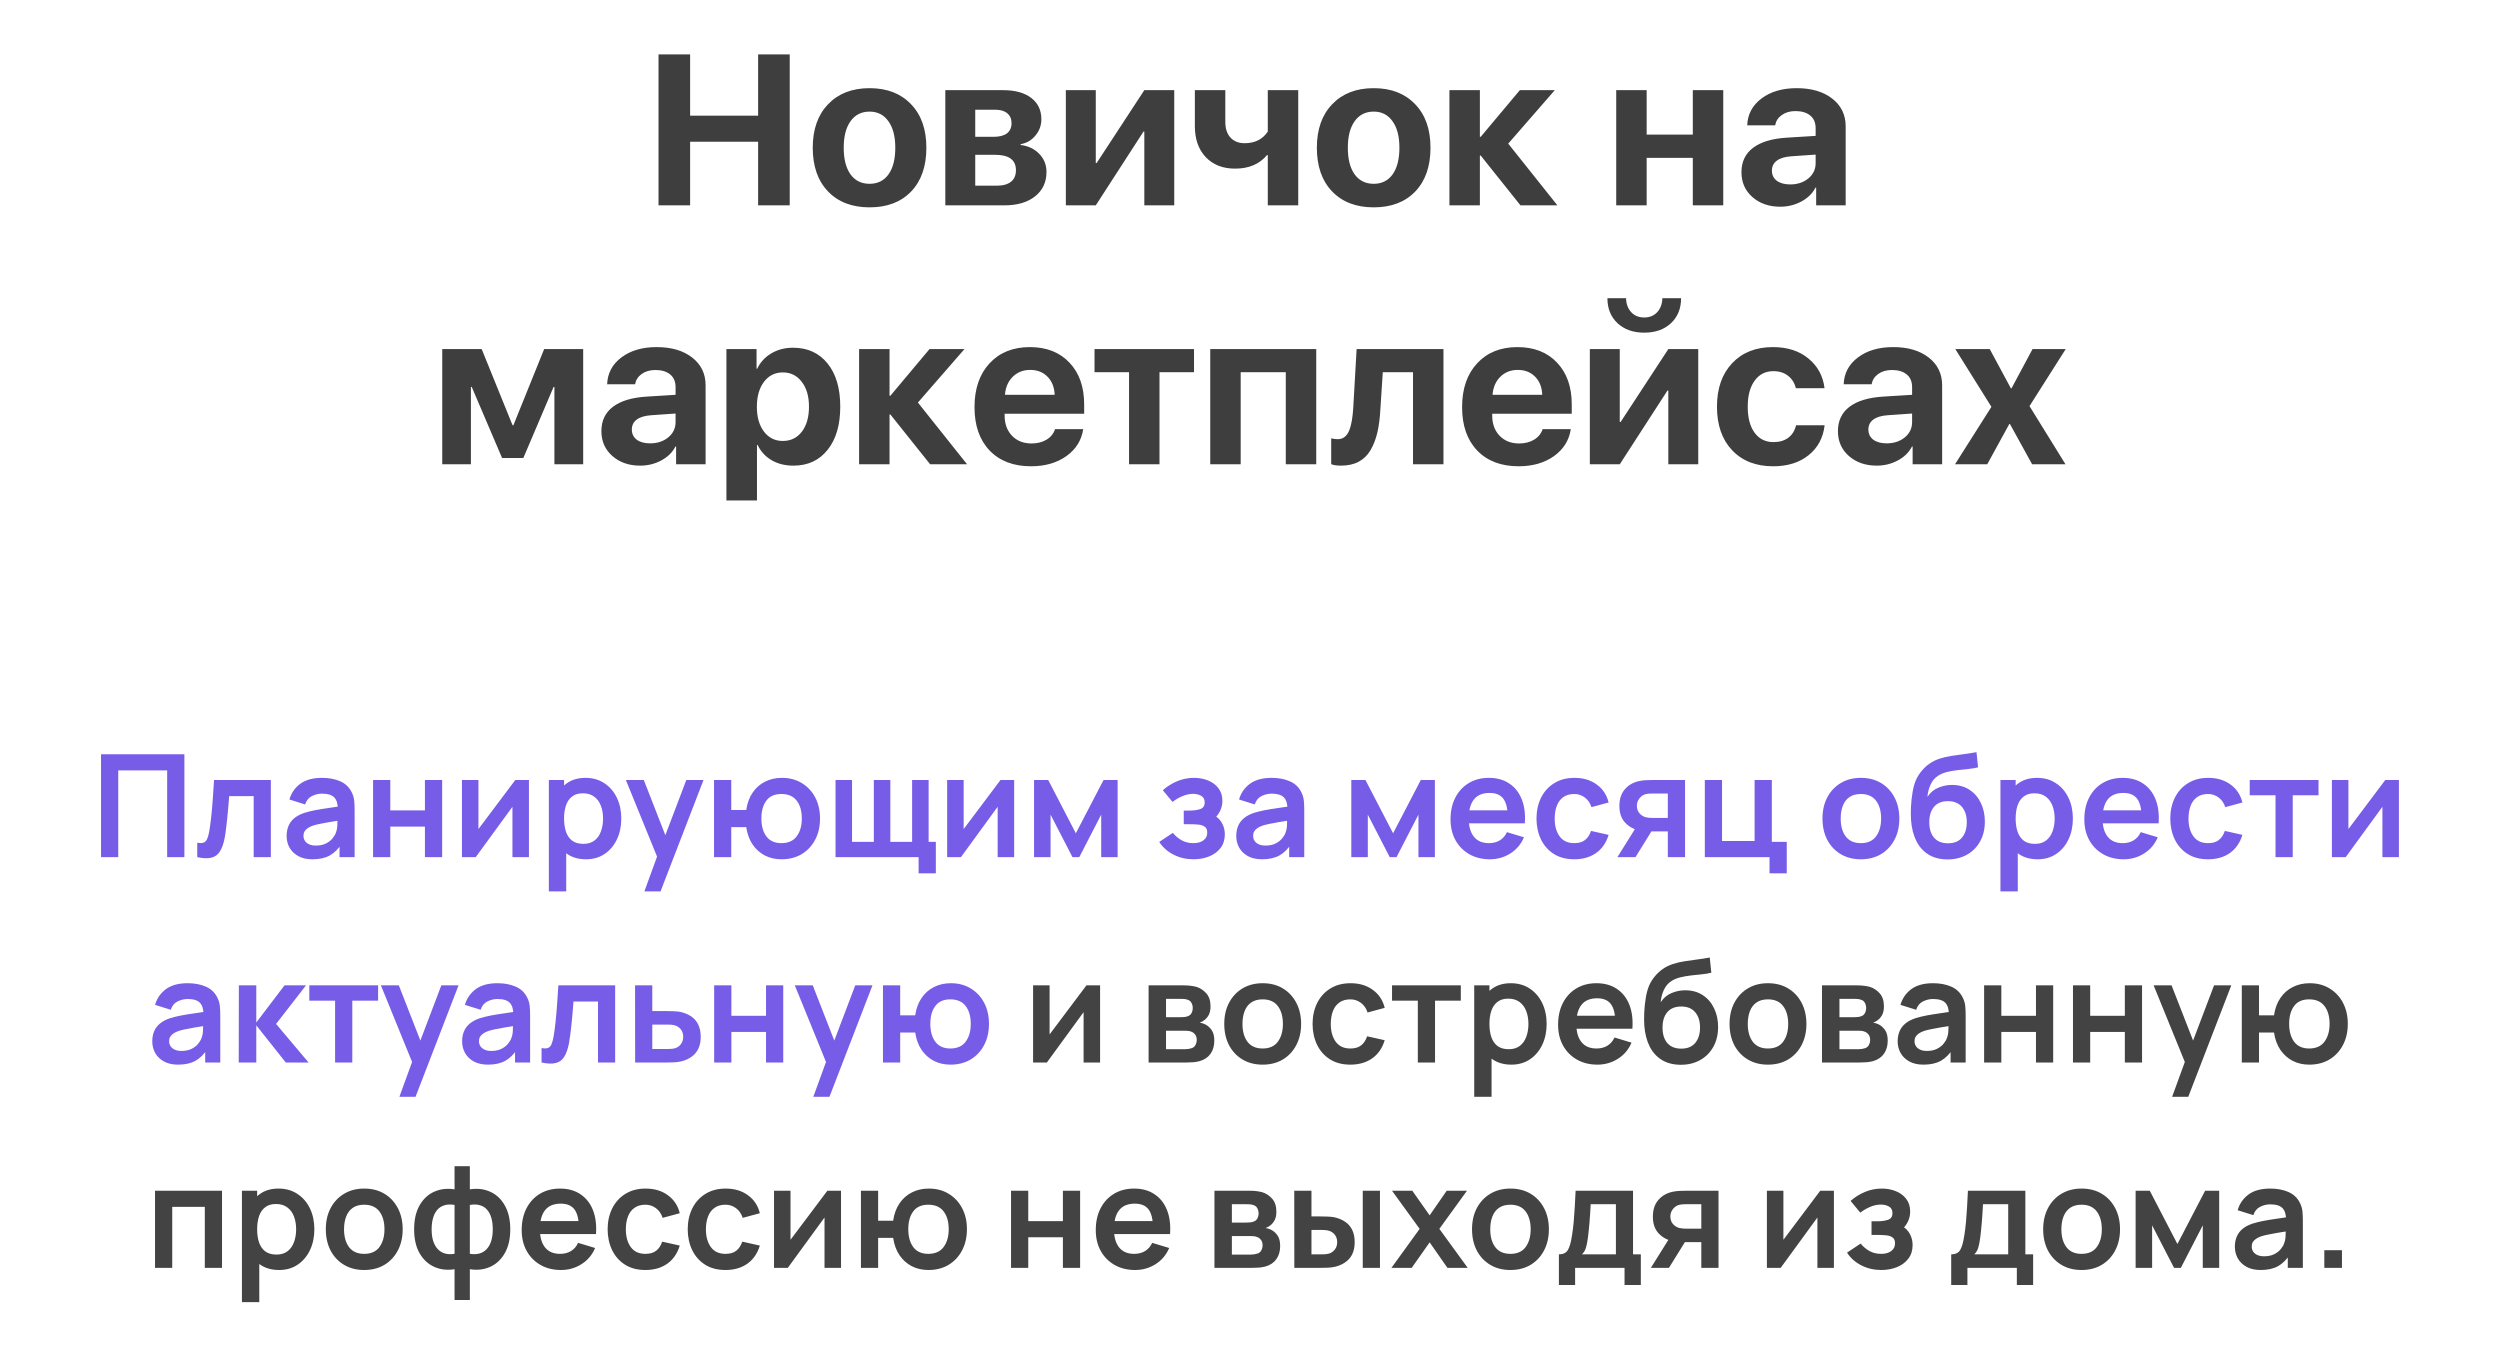
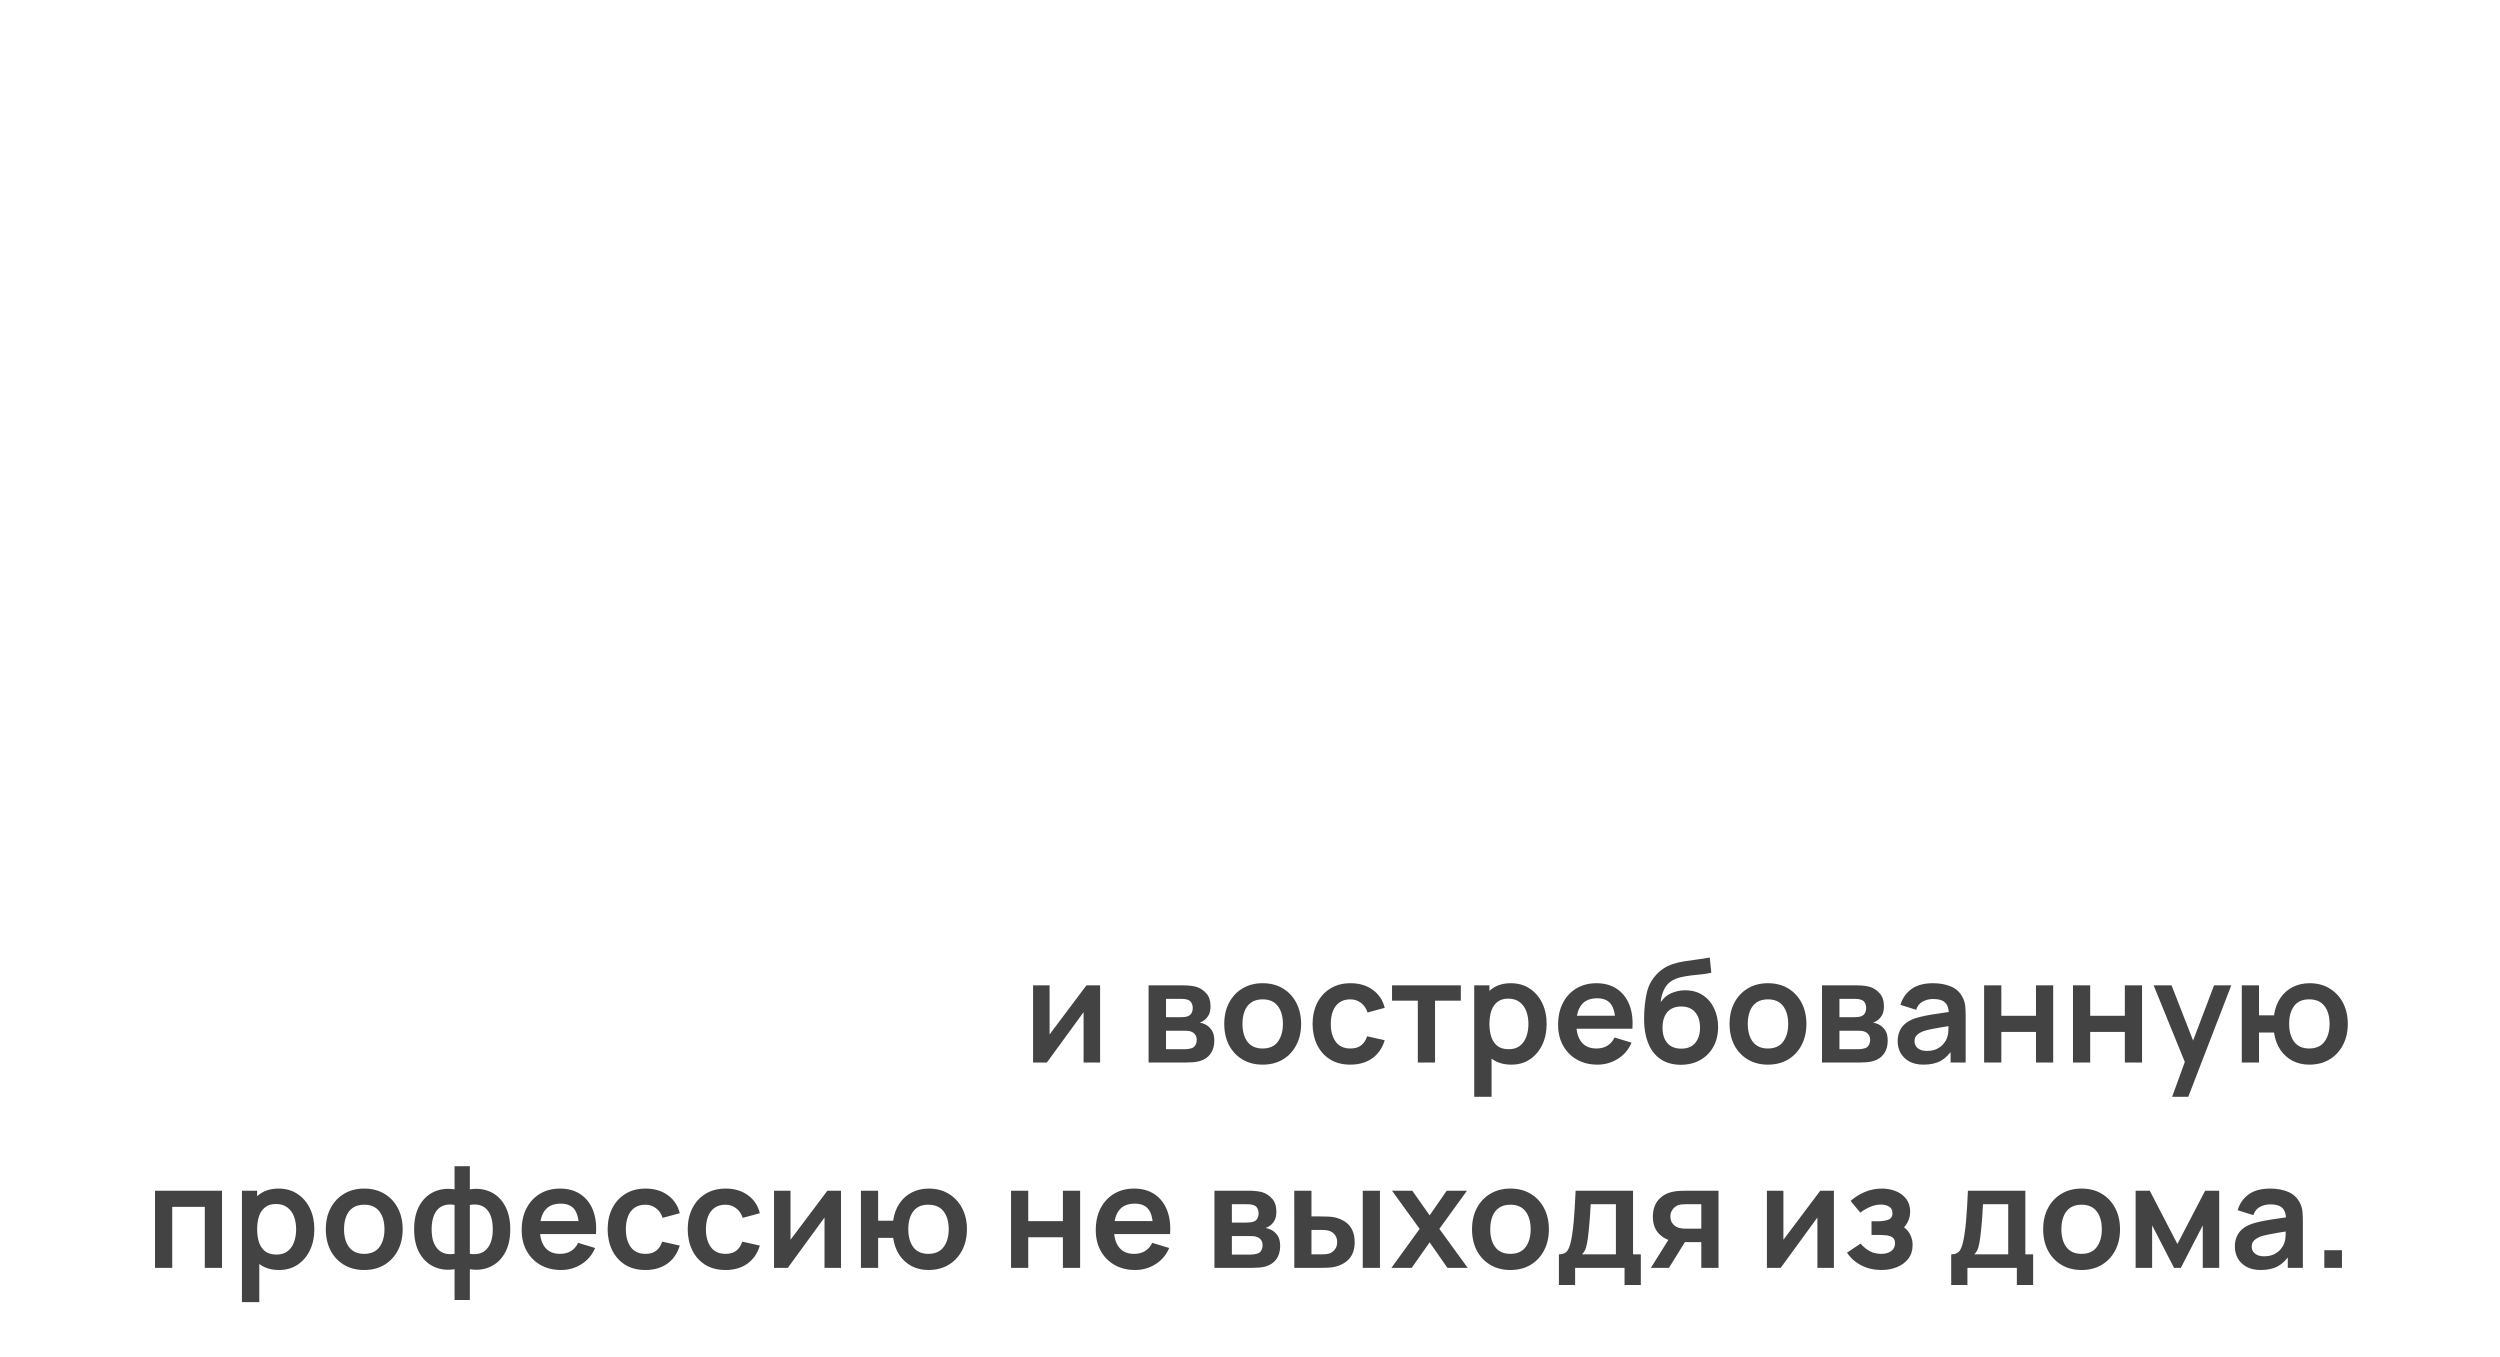
<svg xmlns="http://www.w3.org/2000/svg" width="280" height="152" viewBox="0 0 280 152" fill="none">
-   <path d="M88.449 23H84.91V15.875H77.293V23H73.754V6.09H77.293V12.957H84.91V6.09H88.449V23ZM97.391 23.223C95.43 23.223 93.879 22.629 92.738 21.441C91.598 20.254 91.027 18.621 91.027 16.543C91.027 14.488 91.602 12.863 92.75 11.668C93.898 10.473 95.445 9.875 97.391 9.875C99.344 9.875 100.891 10.473 102.031 11.668C103.18 12.855 103.754 14.48 103.754 16.543C103.754 18.629 103.184 20.266 102.043 21.453C100.91 22.633 99.359 23.223 97.391 23.223ZM95.258 19.531C95.773 20.234 96.484 20.586 97.391 20.586C98.297 20.586 99.004 20.234 99.512 19.531C100.02 18.82 100.273 17.824 100.273 16.543C100.273 15.277 100.016 14.289 99.5 13.578C98.992 12.859 98.289 12.5 97.391 12.5C96.484 12.5 95.773 12.859 95.258 13.578C94.75 14.289 94.496 15.277 94.496 16.543C94.496 17.824 94.75 18.82 95.258 19.531ZM111.465 12.289H109.227V15.324H111.277C111.934 15.324 112.434 15.195 112.777 14.938C113.121 14.672 113.293 14.293 113.293 13.801C113.293 13.316 113.133 12.945 112.812 12.688C112.5 12.422 112.051 12.289 111.465 12.289ZM111.465 17.34H109.227V20.797H111.641C112.336 20.797 112.867 20.648 113.234 20.352C113.602 20.055 113.785 19.625 113.785 19.062C113.785 17.914 113.012 17.34 111.465 17.34ZM105.875 23V10.098H112.367C113.695 10.098 114.738 10.387 115.496 10.965C116.254 11.543 116.633 12.34 116.633 13.355C116.633 14.043 116.41 14.652 115.965 15.184C115.527 15.715 114.977 16.035 114.312 16.145V16.238C115.172 16.348 115.867 16.68 116.398 17.234C116.938 17.789 117.207 18.465 117.207 19.262C117.207 20.402 116.781 21.312 115.93 21.992C115.078 22.664 113.93 23 112.484 23H105.875ZM122.727 23H119.375V10.098H122.727V18.266H122.82L128.164 10.098H131.516V23H128.164V14.738H128.07L122.727 23ZM145.402 23H141.992V17.375H141.898C141.062 18.383 139.871 18.887 138.324 18.887C136.957 18.887 135.863 18.457 135.043 17.598C134.23 16.738 133.824 15.582 133.824 14.129V10.098H137.234V13.648C137.234 14.398 137.426 14.984 137.809 15.406C138.199 15.828 138.727 16.039 139.391 16.039C140.547 16.039 141.414 15.605 141.992 14.738V10.098H145.402V23ZM153.852 23.223C151.891 23.223 150.34 22.629 149.199 21.441C148.059 20.254 147.488 18.621 147.488 16.543C147.488 14.488 148.062 12.863 149.211 11.668C150.359 10.473 151.906 9.875 153.852 9.875C155.805 9.875 157.352 10.473 158.492 11.668C159.641 12.855 160.215 14.48 160.215 16.543C160.215 18.629 159.645 20.266 158.504 21.453C157.371 22.633 155.82 23.223 153.852 23.223ZM151.719 19.531C152.234 20.234 152.945 20.586 153.852 20.586C154.758 20.586 155.465 20.234 155.973 19.531C156.48 18.82 156.734 17.824 156.734 16.543C156.734 15.277 156.477 14.289 155.961 13.578C155.453 12.859 154.75 12.5 153.852 12.5C152.945 12.5 152.234 12.859 151.719 13.578C151.211 14.289 150.957 15.277 150.957 16.543C150.957 17.824 151.211 18.82 151.719 19.531ZM168.922 16.086L174.43 23H170.293L165.84 17.422H165.746V23H162.336V10.098H165.746V15.324H165.84L170.223 10.098H174.137L168.922 16.086ZM189.594 23V17.68H184.426V23H181.016V10.098H184.426V15.078H189.594V10.098H193.004V23H189.594ZM200.504 20.656C201.309 20.656 201.984 20.434 202.531 19.988C203.078 19.535 203.352 18.961 203.352 18.266V17.316L200.645 17.504C199.934 17.551 199.391 17.711 199.016 17.984C198.641 18.258 198.453 18.633 198.453 19.109C198.453 19.586 198.637 19.965 199.004 20.246C199.379 20.52 199.879 20.656 200.504 20.656ZM199.391 23.152C198.133 23.152 197.094 22.793 196.273 22.074C195.453 21.355 195.043 20.426 195.043 19.285C195.043 18.121 195.477 17.211 196.344 16.555C197.211 15.898 198.473 15.52 200.129 15.418L203.352 15.219V14.363C203.352 13.746 203.152 13.273 202.754 12.945C202.355 12.609 201.801 12.441 201.09 12.441C200.48 12.441 199.969 12.59 199.555 12.887C199.148 13.176 198.902 13.559 198.816 14.035H195.688C195.734 12.801 196.266 11.801 197.281 11.035C198.305 10.262 199.621 9.875 201.23 9.875C202.887 9.875 204.215 10.266 205.215 11.047C206.215 11.828 206.715 12.863 206.715 14.152V23H203.41V21.008H203.34C202.996 21.672 202.461 22.195 201.734 22.578C201.016 22.961 200.234 23.152 199.391 23.152ZM52.742 52H49.531V39.098H53.949L57.406 47.629H57.5L60.945 39.098H65.316V52H62.094V43.34H62L58.613 51.297H56.234L52.836 43.34H52.742V52ZM72.816 49.656C73.621 49.656 74.297 49.434 74.844 48.988C75.391 48.535 75.664 47.961 75.664 47.266V46.316L72.957 46.504C72.246 46.551 71.703 46.711 71.328 46.984C70.953 47.258 70.766 47.633 70.766 48.109C70.766 48.586 70.949 48.965 71.316 49.246C71.691 49.52 72.191 49.656 72.816 49.656ZM71.703 52.152C70.445 52.152 69.406 51.793 68.586 51.074C67.766 50.355 67.356 49.426 67.356 48.285C67.356 47.121 67.789 46.211 68.656 45.555C69.523 44.898 70.785 44.52 72.441 44.418L75.664 44.219V43.363C75.664 42.746 75.465 42.273 75.066 41.945C74.668 41.609 74.113 41.441 73.402 41.441C72.793 41.441 72.281 41.59 71.867 41.887C71.461 42.176 71.215 42.559 71.129 43.035H68C68.047 41.801 68.578 40.801 69.594 40.035C70.617 39.262 71.934 38.875 73.543 38.875C75.199 38.875 76.527 39.266 77.527 40.047C78.527 40.828 79.027 41.863 79.027 43.152V52H75.723V50.008H75.652C75.309 50.672 74.773 51.195 74.047 51.578C73.328 51.961 72.547 52.152 71.703 52.152ZM88.812 38.945C90.453 38.945 91.746 39.535 92.691 40.715C93.637 41.887 94.109 43.496 94.109 45.543C94.109 47.59 93.637 49.203 92.691 50.383C91.754 51.562 90.477 52.152 88.859 52.152C87.93 52.152 87.117 51.949 86.422 51.543C85.727 51.137 85.203 50.566 84.852 49.832H84.781V56.055H81.359V39.098H84.734V41.301H84.805C85.148 40.574 85.676 40 86.387 39.578C87.098 39.156 87.906 38.945 88.812 38.945ZM87.676 49.387C88.566 49.387 89.277 49.039 89.809 48.344C90.34 47.648 90.606 46.715 90.606 45.543C90.606 44.387 90.336 43.461 89.797 42.766C89.266 42.062 88.559 41.711 87.676 41.711C86.801 41.711 86.098 42.062 85.566 42.766C85.035 43.469 84.769 44.398 84.769 45.555C84.769 46.711 85.035 47.641 85.566 48.344C86.098 49.039 86.801 49.387 87.676 49.387ZM102.805 45.086L108.312 52H104.176L99.723 46.422H99.629V52H96.219V39.098H99.629V44.324H99.723L104.105 39.098H108.02L102.805 45.086ZM115.379 41.43C114.598 41.43 113.945 41.688 113.422 42.203C112.906 42.719 112.617 43.391 112.555 44.219H118.121C118.09 43.375 117.824 42.699 117.324 42.191C116.824 41.684 116.176 41.43 115.379 41.43ZM118.168 48.062H121.32C121.133 49.312 120.504 50.32 119.434 51.086C118.363 51.844 117.043 52.223 115.473 52.223C113.512 52.223 111.965 51.633 110.832 50.453C109.707 49.273 109.145 47.656 109.145 45.602C109.145 43.547 109.703 41.914 110.82 40.703C111.945 39.484 113.453 38.875 115.344 38.875C117.203 38.875 118.68 39.453 119.773 40.609C120.875 41.766 121.426 43.324 121.426 45.285V46.34H112.52V46.551C112.52 47.48 112.797 48.234 113.352 48.812C113.906 49.383 114.633 49.668 115.531 49.668C116.18 49.668 116.738 49.527 117.207 49.246C117.684 48.957 118.004 48.562 118.168 48.062ZM133.73 39.098V41.688H129.863V52H126.453V41.688H122.586V39.098H133.73ZM144.008 52V41.688H138.957V52H135.547V39.098H147.418V52H144.008ZM154.602 45.848C154.547 46.848 154.434 47.715 154.262 48.449C154.09 49.184 153.836 49.84 153.5 50.418C153.164 50.988 152.719 51.422 152.164 51.719C151.617 52.008 150.957 52.152 150.184 52.152C149.73 52.152 149.367 52.098 149.094 51.988V49.094C149.344 49.156 149.59 49.188 149.832 49.188C150.137 49.188 150.395 49.102 150.605 48.93C150.824 48.758 150.996 48.508 151.121 48.18C151.254 47.844 151.352 47.473 151.414 47.066C151.484 46.66 151.535 46.184 151.566 45.637L151.941 39.098H161.668V52H158.258V41.688H154.871L154.602 45.848ZM169.988 41.43C169.207 41.43 168.555 41.688 168.031 42.203C167.516 42.719 167.227 43.391 167.164 44.219H172.73C172.699 43.375 172.434 42.699 171.934 42.191C171.434 41.684 170.785 41.43 169.988 41.43ZM172.777 48.062H175.93C175.742 49.312 175.113 50.32 174.043 51.086C172.973 51.844 171.652 52.223 170.082 52.223C168.121 52.223 166.574 51.633 165.441 50.453C164.316 49.273 163.754 47.656 163.754 45.602C163.754 43.547 164.312 41.914 165.43 40.703C166.555 39.484 168.062 38.875 169.953 38.875C171.812 38.875 173.289 39.453 174.383 40.609C175.484 41.766 176.035 43.324 176.035 45.285V46.34H167.129V46.551C167.129 47.48 167.406 48.234 167.961 48.812C168.516 49.383 169.242 49.668 170.141 49.668C170.789 49.668 171.348 49.527 171.816 49.246C172.293 48.957 172.613 48.562 172.777 48.062ZM180.031 33.402H182.117C182.133 34.035 182.324 34.555 182.691 34.961C183.059 35.359 183.547 35.559 184.156 35.559C184.758 35.559 185.242 35.359 185.609 34.961C185.977 34.555 186.168 34.035 186.184 33.402H188.281C188.281 34.559 187.902 35.492 187.145 36.203C186.387 36.906 185.391 37.258 184.156 37.258C182.922 37.258 181.926 36.906 181.168 36.203C180.41 35.492 180.031 34.559 180.031 33.402ZM181.414 52H178.062V39.098H181.414V47.266H181.508L186.852 39.098H190.203V52H186.852V43.738H186.758L181.414 52ZM204.348 43.48H201.137C200.996 42.895 200.703 42.43 200.258 42.086C199.82 41.742 199.273 41.57 198.617 41.57C197.734 41.57 197.035 41.926 196.52 42.637C196.004 43.34 195.746 44.309 195.746 45.543C195.746 46.793 196.004 47.77 196.52 48.473C197.035 49.168 197.738 49.516 198.629 49.516C199.293 49.516 199.844 49.355 200.281 49.035C200.719 48.707 201.012 48.238 201.16 47.629H204.359C204.195 49.035 203.598 50.152 202.566 50.98C201.535 51.809 200.211 52.223 198.594 52.223C196.664 52.223 195.133 51.625 194 50.43C192.867 49.234 192.301 47.605 192.301 45.543C192.301 43.504 192.867 41.883 194 40.68C195.133 39.477 196.656 38.875 198.57 38.875C200.188 38.875 201.512 39.301 202.543 40.152C203.582 41.004 204.184 42.113 204.348 43.48ZM211.309 49.656C212.113 49.656 212.789 49.434 213.336 48.988C213.883 48.535 214.156 47.961 214.156 47.266V46.316L211.449 46.504C210.738 46.551 210.195 46.711 209.82 46.984C209.445 47.258 209.258 47.633 209.258 48.109C209.258 48.586 209.441 48.965 209.809 49.246C210.184 49.52 210.684 49.656 211.309 49.656ZM210.195 52.152C208.938 52.152 207.898 51.793 207.078 51.074C206.258 50.355 205.848 49.426 205.848 48.285C205.848 47.121 206.281 46.211 207.148 45.555C208.016 44.898 209.277 44.52 210.934 44.418L214.156 44.219V43.363C214.156 42.746 213.957 42.273 213.559 41.945C213.16 41.609 212.605 41.441 211.895 41.441C211.285 41.441 210.773 41.59 210.359 41.887C209.953 42.176 209.707 42.559 209.621 43.035H206.492C206.539 41.801 207.07 40.801 208.086 40.035C209.109 39.262 210.426 38.875 212.035 38.875C213.691 38.875 215.02 39.266 216.02 40.047C217.02 40.828 217.52 41.863 217.52 43.152V52H214.215V50.008H214.145C213.801 50.672 213.266 51.195 212.539 51.578C211.82 51.961 211.039 52.152 210.195 52.152ZM225.113 47.488H225.043L222.57 52H218.961L223.039 45.566L218.996 39.098H222.852L225.219 43.492H225.289L227.645 39.098H231.359L227.305 45.484L231.336 52H227.598L225.113 47.488Z" fill="#3E3E3E" />
-   <path d="M11.315 96V84.48H20.651V96H18.723V86.288H13.243V96H11.315ZM22.093 96V94.384C22.408 94.443 22.651 94.437 22.821 94.368C22.992 94.293 23.12 94.155 23.205 93.952C23.291 93.749 23.365 93.48 23.429 93.144C23.515 92.669 23.589 92.123 23.653 91.504C23.723 90.885 23.781 90.224 23.829 89.52C23.883 88.816 23.931 88.096 23.973 87.36H30.333V96H28.413V89.168H25.669C25.643 89.515 25.611 89.904 25.573 90.336C25.536 90.763 25.496 91.195 25.453 91.632C25.411 92.069 25.363 92.485 25.309 92.88C25.261 93.269 25.211 93.603 25.157 93.88C25.035 94.504 24.859 94.997 24.629 95.36C24.405 95.723 24.091 95.955 23.685 96.056C23.28 96.163 22.749 96.144 22.093 96ZM34.997 96.24C34.373 96.24 33.845 96.123 33.413 95.888C32.981 95.648 32.653 95.331 32.429 94.936C32.21 94.541 32.101 94.107 32.101 93.632C32.101 93.216 32.17 92.843 32.309 92.512C32.448 92.176 32.661 91.888 32.949 91.648C33.237 91.403 33.61 91.203 34.069 91.048C34.416 90.936 34.821 90.835 35.285 90.744C35.754 90.653 36.261 90.571 36.805 90.496C37.354 90.416 37.928 90.331 38.525 90.24L37.837 90.632C37.842 90.035 37.709 89.595 37.437 89.312C37.165 89.029 36.706 88.888 36.061 88.888C35.672 88.888 35.296 88.979 34.933 89.16C34.57 89.341 34.317 89.653 34.173 90.096L32.413 89.544C32.626 88.813 33.032 88.227 33.629 87.784C34.232 87.341 35.042 87.12 36.061 87.12C36.829 87.12 37.504 87.245 38.085 87.496C38.672 87.747 39.106 88.157 39.389 88.728C39.544 89.032 39.637 89.344 39.669 89.664C39.701 89.979 39.717 90.323 39.717 90.696V96H38.029V94.128L38.309 94.432C37.92 95.056 37.464 95.515 36.941 95.808C36.424 96.096 35.776 96.24 34.997 96.24ZM35.381 94.704C35.818 94.704 36.192 94.627 36.501 94.472C36.81 94.317 37.056 94.128 37.237 93.904C37.424 93.68 37.549 93.469 37.613 93.272C37.714 93.027 37.77 92.747 37.781 92.432C37.797 92.112 37.805 91.853 37.805 91.656L38.397 91.832C37.816 91.923 37.317 92.003 36.901 92.072C36.485 92.141 36.128 92.208 35.829 92.272C35.53 92.331 35.266 92.397 35.037 92.472C34.813 92.552 34.624 92.645 34.469 92.752C34.314 92.859 34.194 92.981 34.109 93.12C34.029 93.259 33.989 93.421 33.989 93.608C33.989 93.821 34.042 94.011 34.149 94.176C34.256 94.336 34.41 94.464 34.613 94.56C34.821 94.656 35.077 94.704 35.381 94.704ZM41.784 96V87.36H43.712V90.768H47.592V87.36H49.52V96H47.592V92.576H43.712V96H41.784ZM59.241 87.36V96H57.393V90.36L53.281 96H51.737V87.36H53.585V92.856L57.713 87.36H59.241ZM65.639 96.24C64.796 96.24 64.09 96.04 63.519 95.64C62.949 95.24 62.519 94.696 62.231 94.008C61.943 93.315 61.799 92.539 61.799 91.68C61.799 90.811 61.943 90.032 62.231 89.344C62.519 88.656 62.941 88.115 63.495 87.72C64.055 87.32 64.746 87.12 65.567 87.12C66.383 87.12 67.09 87.32 67.687 87.72C68.29 88.115 68.757 88.656 69.087 89.344C69.418 90.027 69.583 90.805 69.583 91.68C69.583 92.544 69.421 93.32 69.095 94.008C68.77 94.696 68.311 95.24 67.719 95.64C67.127 96.04 66.434 96.24 65.639 96.24ZM61.471 99.84V87.36H63.175V93.424H63.415V99.84H61.471ZM65.343 94.512C65.844 94.512 66.258 94.387 66.583 94.136C66.909 93.885 67.148 93.547 67.303 93.12C67.463 92.688 67.543 92.208 67.543 91.68C67.543 91.157 67.463 90.683 67.303 90.256C67.143 89.824 66.895 89.483 66.559 89.232C66.223 88.976 65.796 88.848 65.279 88.848C64.788 88.848 64.388 88.968 64.079 89.208C63.77 89.443 63.541 89.773 63.391 90.2C63.247 90.621 63.175 91.115 63.175 91.68C63.175 92.24 63.247 92.733 63.391 93.16C63.541 93.587 63.773 93.92 64.087 94.16C64.407 94.395 64.826 94.512 65.343 94.512ZM72.17 99.84L73.834 95.272L73.866 96.616L70.098 87.36H72.106L74.778 94.208H74.266L76.866 87.36H78.794L73.978 99.84H72.17ZM87.531 96.24C86.843 96.24 86.222 96.099 85.667 95.816C85.118 95.528 84.659 95.117 84.291 94.584C83.928 94.045 83.691 93.397 83.579 92.64H81.899V96H79.971V87.36H81.899V90.72H83.579C83.691 89.952 83.931 89.301 84.299 88.768C84.667 88.229 85.131 87.821 85.691 87.544C86.251 87.261 86.878 87.12 87.571 87.12C88.424 87.12 89.171 87.317 89.811 87.712C90.451 88.101 90.95 88.637 91.307 89.32C91.665 90.003 91.843 90.784 91.843 91.664C91.843 92.565 91.662 93.36 91.299 94.048C90.936 94.736 90.433 95.275 89.787 95.664C89.142 96.048 88.39 96.24 87.531 96.24ZM87.515 94.432C88.283 94.432 88.856 94.176 89.235 93.664C89.614 93.152 89.803 92.491 89.803 91.68C89.803 90.832 89.611 90.163 89.227 89.672C88.849 89.176 88.278 88.928 87.515 88.928C86.758 88.928 86.195 89.179 85.827 89.68C85.459 90.176 85.275 90.837 85.275 91.664C85.275 92.512 85.465 93.187 85.843 93.688C86.222 94.184 86.779 94.432 87.515 94.432ZM102.885 97.816V96H93.581V87.36H95.429V94.288H97.869V87.36H99.717V94.288H102.157V87.36H104.005V94.288H104.813V97.816H102.885ZM113.585 87.36V96H111.737V90.36L107.625 96H106.081V87.36H107.929V92.856L112.057 87.36H113.585ZM115.815 96V87.36H117.399L120.495 93.328L123.599 87.36H125.175V96H123.335V91.24L120.879 96H120.119L117.663 91.24V96H115.815ZM133.684 96.24C132.863 96.24 132.114 96.067 131.436 95.72C130.759 95.373 130.226 94.899 129.836 94.296L131.356 93.28C131.666 93.648 132.01 93.933 132.388 94.136C132.767 94.333 133.188 94.432 133.652 94.432C134.138 94.432 134.519 94.325 134.796 94.112C135.074 93.899 135.212 93.613 135.212 93.256C135.212 92.941 135.119 92.72 134.932 92.592C134.746 92.459 134.5 92.379 134.196 92.352C133.892 92.325 133.567 92.312 133.22 92.312H132.58V90.784H133.212C133.698 90.784 134.103 90.728 134.428 90.616C134.759 90.504 134.924 90.256 134.924 89.872C134.924 89.525 134.796 89.28 134.54 89.136C134.284 88.987 133.986 88.912 133.644 88.912C133.228 88.912 132.818 89 132.412 89.176C132.007 89.352 131.644 89.565 131.324 89.816L130.236 88.504C130.716 88.077 131.252 87.741 131.844 87.496C132.436 87.245 133.068 87.12 133.74 87.12C134.295 87.12 134.812 87.216 135.292 87.408C135.778 87.6 136.167 87.888 136.46 88.272C136.759 88.656 136.908 89.131 136.908 89.696C136.908 90.101 136.82 90.483 136.644 90.84C136.474 91.197 136.199 91.536 135.82 91.856L135.796 91.232C136.09 91.355 136.338 91.525 136.54 91.744C136.748 91.963 136.906 92.219 137.012 92.512C137.124 92.805 137.18 93.117 137.18 93.448C137.18 94.051 137.02 94.56 136.7 94.976C136.38 95.392 135.954 95.707 135.42 95.92C134.892 96.133 134.314 96.24 133.684 96.24ZM141.356 96.24C140.732 96.24 140.204 96.123 139.772 95.888C139.34 95.648 139.012 95.331 138.788 94.936C138.57 94.541 138.46 94.107 138.46 93.632C138.46 93.216 138.53 92.843 138.668 92.512C138.807 92.176 139.02 91.888 139.308 91.648C139.596 91.403 139.97 91.203 140.428 91.048C140.775 90.936 141.18 90.835 141.644 90.744C142.114 90.653 142.62 90.571 143.164 90.496C143.714 90.416 144.287 90.331 144.884 90.24L144.196 90.632C144.202 90.035 144.068 89.595 143.796 89.312C143.524 89.029 143.066 88.888 142.42 88.888C142.031 88.888 141.655 88.979 141.292 89.16C140.93 89.341 140.676 89.653 140.532 90.096L138.772 89.544C138.986 88.813 139.391 88.227 139.988 87.784C140.591 87.341 141.402 87.12 142.42 87.12C143.188 87.12 143.863 87.245 144.444 87.496C145.031 87.747 145.466 88.157 145.748 88.728C145.903 89.032 145.996 89.344 146.028 89.664C146.06 89.979 146.076 90.323 146.076 90.696V96H144.388V94.128L144.668 94.432C144.279 95.056 143.823 95.515 143.3 95.808C142.783 96.096 142.135 96.24 141.356 96.24ZM141.74 94.704C142.178 94.704 142.551 94.627 142.86 94.472C143.17 94.317 143.415 94.128 143.596 93.904C143.783 93.68 143.908 93.469 143.972 93.272C144.074 93.027 144.13 92.747 144.14 92.432C144.156 92.112 144.164 91.853 144.164 91.656L144.756 91.832C144.175 91.923 143.676 92.003 143.26 92.072C142.844 92.141 142.487 92.208 142.188 92.272C141.89 92.331 141.626 92.397 141.396 92.472C141.172 92.552 140.983 92.645 140.828 92.752C140.674 92.859 140.554 92.981 140.468 93.12C140.388 93.259 140.348 93.421 140.348 93.608C140.348 93.821 140.402 94.011 140.508 94.176C140.615 94.336 140.77 94.464 140.972 94.56C141.18 94.656 141.436 94.704 141.74 94.704ZM151.346 96V87.36H152.93L156.026 93.328L159.13 87.36H160.706V96H158.866V91.24L156.41 96H155.65L153.194 91.24V96H151.346ZM166.868 96.24C165.994 96.24 165.226 96.051 164.564 95.672C163.903 95.293 163.386 94.768 163.012 94.096C162.644 93.424 162.46 92.651 162.46 91.776C162.46 90.832 162.642 90.013 163.004 89.32C163.367 88.621 163.871 88.08 164.516 87.696C165.162 87.312 165.908 87.12 166.756 87.12C167.652 87.12 168.412 87.331 169.036 87.752C169.666 88.168 170.132 88.757 170.436 89.52C170.74 90.283 170.855 91.181 170.78 92.216H168.868V91.512C168.863 90.573 168.698 89.888 168.372 89.456C168.047 89.024 167.535 88.808 166.836 88.808C166.047 88.808 165.46 89.053 165.076 89.544C164.692 90.029 164.5 90.741 164.5 91.68C164.5 92.555 164.692 93.232 165.076 93.712C165.46 94.192 166.02 94.432 166.756 94.432C167.231 94.432 167.639 94.328 167.98 94.12C168.327 93.907 168.594 93.6 168.78 93.2L170.684 93.776C170.354 94.555 169.842 95.16 169.148 95.592C168.46 96.024 167.7 96.24 166.868 96.24ZM163.892 92.216V90.76H169.836V92.216H163.892ZM176.317 96.24C175.427 96.24 174.667 96.043 174.037 95.648C173.408 95.248 172.925 94.704 172.589 94.016C172.259 93.328 172.091 92.549 172.085 91.68C172.091 90.795 172.264 90.011 172.605 89.328C172.952 88.64 173.443 88.101 174.077 87.712C174.712 87.317 175.467 87.12 176.341 87.12C177.323 87.12 178.152 87.368 178.829 87.864C179.512 88.355 179.957 89.027 180.165 89.88L178.245 90.4C178.096 89.936 177.848 89.576 177.501 89.32C177.155 89.059 176.76 88.928 176.317 88.928C175.816 88.928 175.403 89.048 175.077 89.288C174.752 89.523 174.512 89.848 174.357 90.264C174.203 90.68 174.125 91.152 174.125 91.68C174.125 92.501 174.309 93.165 174.677 93.672C175.045 94.179 175.592 94.432 176.317 94.432C176.829 94.432 177.232 94.315 177.525 94.08C177.824 93.845 178.048 93.507 178.197 93.064L180.165 93.504C179.899 94.384 179.432 95.061 178.765 95.536C178.099 96.005 177.283 96.24 176.317 96.24ZM186.796 96V93.12H185.252C185.054 93.12 184.806 93.115 184.508 93.104C184.214 93.093 183.94 93.067 183.684 93.024C183.017 92.901 182.465 92.611 182.028 92.152C181.59 91.688 181.372 91.059 181.372 90.264C181.372 89.485 181.58 88.859 181.996 88.384C182.412 87.909 182.953 87.605 183.62 87.472C183.897 87.413 184.182 87.381 184.476 87.376C184.774 87.365 185.022 87.36 185.22 87.36H188.724V96H186.796ZM181.148 96L183.212 92.696H185.22L183.172 96H181.148ZM185.052 91.608H186.796V88.872H185.052C184.95 88.872 184.828 88.877 184.684 88.888C184.54 88.899 184.396 88.923 184.252 88.96C184.097 89.008 183.95 89.091 183.812 89.208C183.673 89.325 183.558 89.472 183.468 89.648C183.377 89.824 183.332 90.024 183.332 90.248C183.332 90.584 183.428 90.864 183.62 91.088C183.817 91.307 184.046 91.453 184.308 91.528C184.436 91.56 184.566 91.581 184.7 91.592C184.838 91.603 184.956 91.608 185.052 91.608ZM198.188 97.816V96H190.94V87.36H192.868V94.192H196.516V87.36H198.444V94.288H200.116V97.816H198.188ZM208.413 96.24C207.549 96.24 206.794 96.045 206.149 95.656C205.503 95.267 205.002 94.731 204.645 94.048C204.293 93.36 204.117 92.571 204.117 91.68C204.117 90.773 204.298 89.979 204.661 89.296C205.023 88.613 205.527 88.08 206.173 87.696C206.818 87.312 207.565 87.12 208.413 87.12C209.282 87.12 210.039 87.315 210.685 87.704C211.33 88.093 211.831 88.632 212.189 89.32C212.546 90.003 212.725 90.789 212.725 91.68C212.725 92.576 212.543 93.368 212.181 94.056C211.823 94.739 211.322 95.275 210.677 95.664C210.031 96.048 209.277 96.24 208.413 96.24ZM208.413 94.432C209.181 94.432 209.751 94.176 210.125 93.664C210.498 93.152 210.685 92.491 210.685 91.68C210.685 90.843 210.495 90.176 210.117 89.68C209.738 89.179 209.17 88.928 208.413 88.928C207.895 88.928 207.469 89.045 207.133 89.28C206.802 89.509 206.557 89.832 206.397 90.248C206.237 90.659 206.157 91.136 206.157 91.68C206.157 92.517 206.346 93.187 206.725 93.688C207.109 94.184 207.671 94.432 208.413 94.432ZM218.079 96.256C217.258 96.245 216.559 96.061 215.983 95.704C215.407 95.347 214.957 94.843 214.631 94.192C214.306 93.541 214.109 92.773 214.039 91.888C214.007 91.435 214.005 90.928 214.031 90.368C214.058 89.808 214.117 89.261 214.207 88.728C214.298 88.195 214.423 87.741 214.583 87.368C214.749 86.995 214.965 86.651 215.231 86.336C215.498 86.016 215.786 85.749 216.095 85.536C216.447 85.291 216.829 85.101 217.239 84.968C217.655 84.835 218.09 84.733 218.543 84.664C218.997 84.589 219.463 84.523 219.943 84.464C220.423 84.405 220.898 84.331 221.367 84.24L221.543 85.944C221.245 86.019 220.898 86.077 220.503 86.12C220.114 86.157 219.709 86.2 219.287 86.248C218.871 86.296 218.474 86.365 218.095 86.456C217.717 86.547 217.389 86.68 217.111 86.856C216.727 87.091 216.434 87.427 216.231 87.864C216.029 88.301 215.909 88.763 215.871 89.248C216.202 88.757 216.613 88.413 217.103 88.216C217.599 88.013 218.101 87.912 218.607 87.912C219.375 87.912 220.034 88.093 220.583 88.456C221.138 88.819 221.562 89.312 221.855 89.936C222.154 90.555 222.303 91.245 222.303 92.008C222.303 92.861 222.125 93.608 221.767 94.248C221.41 94.888 220.914 95.384 220.279 95.736C219.645 96.088 218.911 96.261 218.079 96.256ZM218.175 94.448C218.869 94.448 219.391 94.235 219.743 93.808C220.101 93.376 220.279 92.803 220.279 92.088C220.279 91.357 220.095 90.781 219.727 90.36C219.365 89.939 218.847 89.728 218.175 89.728C217.493 89.728 216.973 89.939 216.615 90.36C216.258 90.781 216.079 91.357 216.079 92.088C216.079 92.835 216.261 93.416 216.623 93.832C216.986 94.243 217.503 94.448 218.175 94.448ZM228.217 96.24C227.375 96.24 226.668 96.04 226.097 95.64C225.527 95.24 225.097 94.696 224.809 94.008C224.521 93.315 224.377 92.539 224.377 91.68C224.377 90.811 224.521 90.032 224.809 89.344C225.097 88.656 225.519 88.115 226.073 87.72C226.633 87.32 227.324 87.12 228.145 87.12C228.961 87.12 229.668 87.32 230.265 87.72C230.868 88.115 231.335 88.656 231.665 89.344C231.996 90.027 232.161 90.805 232.161 91.68C232.161 92.544 231.999 93.32 231.673 94.008C231.348 94.696 230.889 95.24 230.297 95.64C229.705 96.04 229.012 96.24 228.217 96.24ZM224.049 99.84V87.36H225.753V93.424H225.993V99.84H224.049ZM227.921 94.512C228.423 94.512 228.836 94.387 229.161 94.136C229.487 93.885 229.727 93.547 229.881 93.12C230.041 92.688 230.121 92.208 230.121 91.68C230.121 91.157 230.041 90.683 229.881 90.256C229.721 89.824 229.473 89.483 229.137 89.232C228.801 88.976 228.375 88.848 227.857 88.848C227.367 88.848 226.967 88.968 226.657 89.208C226.348 89.443 226.119 89.773 225.969 90.2C225.825 90.621 225.753 91.115 225.753 91.68C225.753 92.24 225.825 92.733 225.969 93.16C226.119 93.587 226.351 93.92 226.665 94.16C226.985 94.395 227.404 94.512 227.921 94.512ZM237.853 96.24C236.978 96.24 236.21 96.051 235.549 95.672C234.887 95.293 234.37 94.768 233.997 94.096C233.629 93.424 233.445 92.651 233.445 91.776C233.445 90.832 233.626 90.013 233.989 89.32C234.351 88.621 234.855 88.08 235.501 87.696C236.146 87.312 236.893 87.12 237.741 87.12C238.637 87.12 239.397 87.331 240.021 87.752C240.65 88.168 241.117 88.757 241.421 89.52C241.725 90.283 241.839 91.181 241.765 92.216H239.853V91.512C239.847 90.573 239.682 89.888 239.357 89.456C239.031 89.024 238.519 88.808 237.821 88.808C237.031 88.808 236.445 89.053 236.061 89.544C235.677 90.029 235.485 90.741 235.485 91.68C235.485 92.555 235.677 93.232 236.061 93.712C236.445 94.192 237.005 94.432 237.741 94.432C238.215 94.432 238.623 94.328 238.965 94.12C239.311 93.907 239.578 93.6 239.765 93.2L241.669 93.776C241.338 94.555 240.826 95.16 240.133 95.592C239.445 96.024 238.685 96.24 237.853 96.24ZM234.877 92.216V90.76H240.821V92.216H234.877ZM247.302 96.24C246.411 96.24 245.651 96.043 245.022 95.648C244.392 95.248 243.91 94.704 243.574 94.016C243.243 93.328 243.075 92.549 243.07 91.68C243.075 90.795 243.248 90.011 243.59 89.328C243.936 88.64 244.427 88.101 245.062 87.712C245.696 87.317 246.451 87.12 247.326 87.12C248.307 87.12 249.136 87.368 249.814 87.864C250.496 88.355 250.942 89.027 251.15 89.88L249.23 90.4C249.08 89.936 248.832 89.576 248.486 89.32C248.139 89.059 247.744 88.928 247.302 88.928C246.8 88.928 246.387 89.048 246.062 89.288C245.736 89.523 245.496 89.848 245.342 90.264C245.187 90.68 245.11 91.152 245.11 91.68C245.11 92.501 245.294 93.165 245.662 93.672C246.03 94.179 246.576 94.432 247.302 94.432C247.814 94.432 248.216 94.315 248.51 94.08C248.808 93.845 249.032 93.507 249.182 93.064L251.15 93.504C250.883 94.384 250.416 95.061 249.75 95.536C249.083 96.005 248.267 96.24 247.302 96.24ZM254.858 96V89.072H251.97V87.36H259.674V89.072H256.786V96H254.858ZM268.678 87.36V96H266.83V90.36L262.718 96H261.174V87.36H263.022V92.856L267.15 87.36H268.678ZM19.95 119.24C19.326 119.24 18.798 119.123 18.366 118.888C17.934 118.648 17.606 118.331 17.382 117.936C17.163 117.541 17.054 117.107 17.054 116.632C17.054 116.216 17.123 115.843 17.262 115.512C17.401 115.176 17.614 114.888 17.902 114.648C18.19 114.403 18.563 114.203 19.022 114.048C19.369 113.936 19.774 113.835 20.238 113.744C20.707 113.653 21.214 113.571 21.758 113.496C22.307 113.416 22.881 113.331 23.478 113.24L22.79 113.632C22.795 113.035 22.662 112.595 22.39 112.312C22.118 112.029 21.659 111.888 21.014 111.888C20.625 111.888 20.249 111.979 19.886 112.16C19.523 112.341 19.27 112.653 19.126 113.096L17.366 112.544C17.579 111.813 17.985 111.227 18.582 110.784C19.185 110.341 19.995 110.12 21.014 110.12C21.782 110.12 22.457 110.245 23.038 110.496C23.625 110.747 24.059 111.157 24.342 111.728C24.497 112.032 24.59 112.344 24.622 112.664C24.654 112.979 24.67 113.323 24.67 113.696V119H22.982V117.128L23.262 117.432C22.873 118.056 22.417 118.515 21.894 118.808C21.377 119.096 20.729 119.24 19.95 119.24ZM20.334 117.704C20.771 117.704 21.145 117.627 21.454 117.472C21.763 117.317 22.009 117.128 22.19 116.904C22.377 116.68 22.502 116.469 22.566 116.272C22.667 116.027 22.723 115.747 22.734 115.432C22.75 115.112 22.758 114.853 22.758 114.656L23.35 114.832C22.769 114.923 22.27 115.003 21.854 115.072C21.438 115.141 21.081 115.208 20.782 115.272C20.483 115.331 20.219 115.397 19.99 115.472C19.766 115.552 19.577 115.645 19.422 115.752C19.267 115.859 19.147 115.981 19.062 116.12C18.982 116.259 18.942 116.421 18.942 116.608C18.942 116.821 18.995 117.011 19.102 117.176C19.209 117.336 19.363 117.464 19.566 117.56C19.774 117.656 20.03 117.704 20.334 117.704ZM26.737 119L26.753 110.36H28.705V114.52L31.865 110.36H34.273L30.921 114.68L34.561 119H32.009L28.705 114.84V119H26.737ZM37.53 119V112.072H34.642V110.36H42.346V112.072H39.458V119H37.53ZM44.733 122.84L46.397 118.272L46.429 119.616L42.661 110.36H44.669L47.341 117.208H46.829L49.429 110.36H51.357L46.541 122.84H44.733ZM54.653 119.24C54.029 119.24 53.501 119.123 53.069 118.888C52.637 118.648 52.309 118.331 52.085 117.936C51.867 117.541 51.757 117.107 51.757 116.632C51.757 116.216 51.827 115.843 51.965 115.512C52.104 115.176 52.317 114.888 52.605 114.648C52.893 114.403 53.267 114.203 53.725 114.048C54.072 113.936 54.477 113.835 54.941 113.744C55.41 113.653 55.917 113.571 56.461 113.496C57.011 113.416 57.584 113.331 58.181 113.24L57.493 113.632C57.498 113.035 57.365 112.595 57.093 112.312C56.821 112.029 56.362 111.888 55.717 111.888C55.328 111.888 54.952 111.979 54.589 112.16C54.227 112.341 53.973 112.653 53.829 113.096L52.069 112.544C52.282 111.813 52.688 111.227 53.285 110.784C53.888 110.341 54.699 110.12 55.717 110.12C56.485 110.12 57.16 110.245 57.741 110.496C58.328 110.747 58.763 111.157 59.045 111.728C59.2 112.032 59.293 112.344 59.325 112.664C59.357 112.979 59.373 113.323 59.373 113.696V119H57.685V117.128L57.965 117.432C57.576 118.056 57.12 118.515 56.597 118.808C56.08 119.096 55.432 119.24 54.653 119.24ZM55.037 117.704C55.474 117.704 55.848 117.627 56.157 117.472C56.467 117.317 56.712 117.128 56.893 116.904C57.08 116.68 57.205 116.469 57.269 116.272C57.37 116.027 57.426 115.747 57.437 115.432C57.453 115.112 57.461 114.853 57.461 114.656L58.053 114.832C57.472 114.923 56.973 115.003 56.557 115.072C56.141 115.141 55.784 115.208 55.485 115.272C55.187 115.331 54.922 115.397 54.693 115.472C54.469 115.552 54.28 115.645 54.125 115.752C53.971 115.859 53.85 115.981 53.765 116.12C53.685 116.259 53.645 116.421 53.645 116.608C53.645 116.821 53.699 117.011 53.805 117.176C53.912 117.336 54.066 117.464 54.269 117.56C54.477 117.656 54.733 117.704 55.037 117.704ZM60.656 119V117.384C60.971 117.443 61.213 117.437 61.384 117.368C61.555 117.293 61.683 117.155 61.768 116.952C61.853 116.749 61.928 116.48 61.992 116.144C62.077 115.669 62.152 115.123 62.216 114.504C62.285 113.885 62.344 113.224 62.392 112.52C62.445 111.816 62.493 111.096 62.536 110.36H68.896V119H66.976V112.168H64.232C64.205 112.515 64.173 112.904 64.136 113.336C64.099 113.763 64.059 114.195 64.016 114.632C63.973 115.069 63.925 115.485 63.872 115.88C63.824 116.269 63.773 116.603 63.72 116.88C63.597 117.504 63.421 117.997 63.192 118.36C62.968 118.723 62.653 118.955 62.248 119.056C61.843 119.163 61.312 119.144 60.656 119ZM71.135 119L71.127 110.36H73.055V113.24H74.607C74.847 113.24 75.117 113.245 75.415 113.256C75.719 113.267 75.973 113.291 76.175 113.328C76.661 113.435 77.074 113.605 77.415 113.84C77.762 114.075 78.026 114.381 78.207 114.76C78.389 115.139 78.479 115.595 78.479 116.128C78.479 116.891 78.282 117.501 77.887 117.96C77.498 118.413 76.949 118.723 76.239 118.888C76.026 118.936 75.765 118.968 75.455 118.984C75.151 118.995 74.877 119 74.631 119H71.135ZM73.055 117.488H74.799C74.917 117.488 75.047 117.483 75.191 117.472C75.335 117.461 75.474 117.437 75.607 117.4C75.847 117.336 76.058 117.192 76.239 116.968C76.426 116.739 76.519 116.459 76.519 116.128C76.519 115.781 76.426 115.496 76.239 115.272C76.053 115.048 75.823 114.901 75.551 114.832C75.429 114.8 75.301 114.779 75.167 114.768C75.034 114.757 74.911 114.752 74.799 114.752H73.055V117.488ZM79.987 119V110.36H81.915V113.768H85.795V110.36H87.723V119H85.795V115.576H81.915V119H79.987ZM91.092 122.84L92.756 118.272L92.788 119.616L89.02 110.36H91.028L93.7 117.208H93.188L95.788 110.36H97.716L92.9 122.84H91.092ZM106.453 119.24C105.765 119.24 105.144 119.099 104.589 118.816C104.04 118.528 103.581 118.117 103.213 117.584C102.85 117.045 102.613 116.397 102.501 115.64H100.821V119H98.893V110.36H100.821V113.72H102.501C102.613 112.952 102.853 112.301 103.221 111.768C103.589 111.229 104.053 110.821 104.613 110.544C105.173 110.261 105.8 110.12 106.493 110.12C107.346 110.12 108.093 110.317 108.733 110.712C109.373 111.101 109.872 111.637 110.229 112.32C110.586 113.003 110.765 113.784 110.765 114.664C110.765 115.565 110.584 116.36 110.221 117.048C109.858 117.736 109.354 118.275 108.709 118.664C108.064 119.048 107.312 119.24 106.453 119.24ZM106.437 117.432C107.205 117.432 107.778 117.176 108.157 116.664C108.536 116.152 108.725 115.491 108.725 114.68C108.725 113.832 108.533 113.163 108.149 112.672C107.77 112.176 107.2 111.928 106.437 111.928C105.68 111.928 105.117 112.179 104.749 112.68C104.381 113.176 104.197 113.837 104.197 114.664C104.197 115.512 104.386 116.187 104.765 116.688C105.144 117.184 105.701 117.432 106.437 117.432Z" fill="#775CE7" />
  <path d="M123.21 110.36V119H121.362V113.36L117.25 119H115.706V110.36H117.554V115.856L121.682 110.36H123.21ZM128.643 119V110.36H132.571C132.854 110.36 133.118 110.376 133.363 110.408C133.608 110.44 133.819 110.48 133.995 110.528C134.411 110.651 134.779 110.891 135.099 111.248C135.419 111.6 135.579 112.088 135.579 112.712C135.579 113.08 135.52 113.384 135.403 113.624C135.286 113.859 135.131 114.056 134.939 114.216C134.848 114.291 134.755 114.355 134.659 114.408C134.563 114.461 134.467 114.504 134.371 114.536C134.579 114.568 134.776 114.629 134.963 114.72C135.256 114.864 135.502 115.077 135.699 115.36C135.902 115.643 136.003 116.04 136.003 116.552C136.003 117.133 135.862 117.624 135.579 118.024C135.302 118.419 134.894 118.693 134.355 118.848C134.158 118.901 133.931 118.941 133.675 118.968C133.419 118.989 133.158 119 132.891 119H128.643ZM130.595 117.512H132.755C132.867 117.512 132.99 117.501 133.123 117.48C133.256 117.459 133.376 117.429 133.483 117.392C133.675 117.323 133.814 117.2 133.899 117.024C133.99 116.848 134.035 116.664 134.035 116.472C134.035 116.211 133.968 116.003 133.835 115.848C133.707 115.688 133.552 115.581 133.371 115.528C133.264 115.485 133.147 115.461 133.019 115.456C132.896 115.445 132.795 115.44 132.715 115.44H130.595V117.512ZM130.595 113.928H132.195C132.36 113.928 132.52 113.92 132.675 113.904C132.835 113.883 132.968 113.848 133.075 113.8C133.251 113.731 133.379 113.613 133.459 113.448C133.544 113.283 133.587 113.099 133.587 112.896C133.587 112.683 133.539 112.491 133.443 112.32C133.352 112.144 133.206 112.027 133.003 111.968C132.87 111.915 132.707 111.885 132.515 111.88C132.328 111.875 132.208 111.872 132.155 111.872H130.595V113.928ZM141.413 119.24C140.549 119.24 139.794 119.045 139.149 118.656C138.503 118.267 138.002 117.731 137.645 117.048C137.293 116.36 137.117 115.571 137.117 114.68C137.117 113.773 137.298 112.979 137.661 112.296C138.023 111.613 138.527 111.08 139.173 110.696C139.818 110.312 140.565 110.12 141.413 110.12C142.282 110.12 143.039 110.315 143.685 110.704C144.33 111.093 144.831 111.632 145.189 112.32C145.546 113.003 145.725 113.789 145.725 114.68C145.725 115.576 145.543 116.368 145.181 117.056C144.823 117.739 144.322 118.275 143.677 118.664C143.031 119.048 142.277 119.24 141.413 119.24ZM141.413 117.432C142.181 117.432 142.751 117.176 143.125 116.664C143.498 116.152 143.685 115.491 143.685 114.68C143.685 113.843 143.495 113.176 143.117 112.68C142.738 112.179 142.17 111.928 141.413 111.928C140.895 111.928 140.469 112.045 140.133 112.28C139.802 112.509 139.557 112.832 139.397 113.248C139.237 113.659 139.157 114.136 139.157 114.68C139.157 115.517 139.346 116.187 139.725 116.688C140.109 117.184 140.671 117.432 141.413 117.432ZM151.239 119.24C150.349 119.24 149.589 119.043 148.959 118.648C148.33 118.248 147.847 117.704 147.511 117.016C147.181 116.328 147.013 115.549 147.007 114.68C147.013 113.795 147.186 113.011 147.527 112.328C147.874 111.64 148.365 111.101 148.999 110.712C149.634 110.317 150.389 110.12 151.263 110.12C152.245 110.12 153.074 110.368 153.751 110.864C154.434 111.355 154.879 112.027 155.087 112.88L153.167 113.4C153.018 112.936 152.77 112.576 152.423 112.32C152.077 112.059 151.682 111.928 151.239 111.928C150.738 111.928 150.325 112.048 149.999 112.288C149.674 112.523 149.434 112.848 149.279 113.264C149.125 113.68 149.047 114.152 149.047 114.68C149.047 115.501 149.231 116.165 149.599 116.672C149.967 117.179 150.514 117.432 151.239 117.432C151.751 117.432 152.154 117.315 152.447 117.08C152.746 116.845 152.97 116.507 153.119 116.064L155.087 116.504C154.821 117.384 154.354 118.061 153.687 118.536C153.021 119.005 152.205 119.24 151.239 119.24ZM158.796 119V112.072H155.908V110.36H163.612V112.072H160.724V119H158.796ZM169.28 119.24C168.437 119.24 167.73 119.04 167.16 118.64C166.589 118.24 166.16 117.696 165.872 117.008C165.584 116.315 165.44 115.539 165.44 114.68C165.44 113.811 165.584 113.032 165.872 112.344C166.16 111.656 166.581 111.115 167.136 110.72C167.696 110.32 168.386 110.12 169.208 110.12C170.024 110.12 170.73 110.32 171.328 110.72C171.93 111.115 172.397 111.656 172.728 112.344C173.058 113.027 173.224 113.805 173.224 114.68C173.224 115.544 173.061 116.32 172.736 117.008C172.41 117.696 171.952 118.24 171.36 118.64C170.768 119.04 170.074 119.24 169.28 119.24ZM165.112 122.84V110.36H166.816V116.424H167.056V122.84H165.112ZM168.984 117.512C169.485 117.512 169.898 117.387 170.224 117.136C170.549 116.885 170.789 116.547 170.944 116.12C171.104 115.688 171.184 115.208 171.184 114.68C171.184 114.157 171.104 113.683 170.944 113.256C170.784 112.824 170.536 112.483 170.2 112.232C169.864 111.976 169.437 111.848 168.92 111.848C168.429 111.848 168.029 111.968 167.72 112.208C167.41 112.443 167.181 112.773 167.032 113.2C166.888 113.621 166.816 114.115 166.816 114.68C166.816 115.24 166.888 115.733 167.032 116.16C167.181 116.587 167.413 116.92 167.728 117.16C168.048 117.395 168.466 117.512 168.984 117.512ZM178.915 119.24C178.041 119.24 177.273 119.051 176.611 118.672C175.95 118.293 175.433 117.768 175.059 117.096C174.691 116.424 174.507 115.651 174.507 114.776C174.507 113.832 174.689 113.013 175.051 112.32C175.414 111.621 175.918 111.08 176.563 110.696C177.209 110.312 177.955 110.12 178.803 110.12C179.699 110.12 180.459 110.331 181.083 110.752C181.713 111.168 182.179 111.757 182.483 112.52C182.787 113.283 182.902 114.181 182.827 115.216H180.915V114.512C180.91 113.573 180.745 112.888 180.419 112.456C180.094 112.024 179.582 111.808 178.883 111.808C178.094 111.808 177.507 112.053 177.123 112.544C176.739 113.029 176.547 113.741 176.547 114.68C176.547 115.555 176.739 116.232 177.123 116.712C177.507 117.192 178.067 117.432 178.803 117.432C179.278 117.432 179.686 117.328 180.027 117.12C180.374 116.907 180.641 116.6 180.827 116.2L182.731 116.776C182.401 117.555 181.889 118.16 181.195 118.592C180.507 119.024 179.747 119.24 178.915 119.24ZM175.939 115.216V113.76H181.883V115.216H175.939ZM188.204 119.256C187.383 119.245 186.684 119.061 186.108 118.704C185.532 118.347 185.082 117.843 184.756 117.192C184.431 116.541 184.234 115.773 184.164 114.888C184.132 114.435 184.13 113.928 184.156 113.368C184.183 112.808 184.242 112.261 184.332 111.728C184.423 111.195 184.548 110.741 184.708 110.368C184.874 109.995 185.09 109.651 185.356 109.336C185.623 109.016 185.911 108.749 186.22 108.536C186.572 108.291 186.954 108.101 187.364 107.968C187.78 107.835 188.215 107.733 188.668 107.664C189.122 107.589 189.588 107.523 190.068 107.464C190.548 107.405 191.023 107.331 191.492 107.24L191.668 108.944C191.37 109.019 191.023 109.077 190.628 109.12C190.239 109.157 189.834 109.2 189.412 109.248C188.996 109.296 188.599 109.365 188.22 109.456C187.842 109.547 187.514 109.68 187.236 109.856C186.852 110.091 186.559 110.427 186.356 110.864C186.154 111.301 186.034 111.763 185.996 112.248C186.327 111.757 186.738 111.413 187.228 111.216C187.724 111.013 188.226 110.912 188.732 110.912C189.5 110.912 190.159 111.093 190.708 111.456C191.263 111.819 191.687 112.312 191.98 112.936C192.279 113.555 192.428 114.245 192.428 115.008C192.428 115.861 192.25 116.608 191.892 117.248C191.535 117.888 191.039 118.384 190.404 118.736C189.77 119.088 189.036 119.261 188.204 119.256ZM188.3 117.448C188.994 117.448 189.516 117.235 189.868 116.808C190.226 116.376 190.404 115.803 190.404 115.088C190.404 114.357 190.22 113.781 189.852 113.36C189.49 112.939 188.972 112.728 188.3 112.728C187.618 112.728 187.098 112.939 186.74 113.36C186.383 113.781 186.204 114.357 186.204 115.088C186.204 115.835 186.386 116.416 186.748 116.832C187.111 117.243 187.628 117.448 188.3 117.448ZM198.006 119.24C197.142 119.24 196.388 119.045 195.742 118.656C195.097 118.267 194.596 117.731 194.238 117.048C193.886 116.36 193.71 115.571 193.71 114.68C193.71 113.773 193.892 112.979 194.254 112.296C194.617 111.613 195.121 111.08 195.766 110.696C196.412 110.312 197.158 110.12 198.006 110.12C198.876 110.12 199.633 110.315 200.278 110.704C200.924 111.093 201.425 111.632 201.782 112.32C202.14 113.003 202.318 113.789 202.318 114.68C202.318 115.576 202.137 116.368 201.774 117.056C201.417 117.739 200.916 118.275 200.27 118.664C199.625 119.048 198.87 119.24 198.006 119.24ZM198.006 117.432C198.774 117.432 199.345 117.176 199.718 116.664C200.092 116.152 200.278 115.491 200.278 114.68C200.278 113.843 200.089 113.176 199.71 112.68C199.332 112.179 198.764 111.928 198.006 111.928C197.489 111.928 197.062 112.045 196.726 112.28C196.396 112.509 196.15 112.832 195.99 113.248C195.83 113.659 195.75 114.136 195.75 114.68C195.75 115.517 195.94 116.187 196.318 116.688C196.702 117.184 197.265 117.432 198.006 117.432ZM204.065 119V110.36H207.993C208.276 110.36 208.54 110.376 208.785 110.408C209.03 110.44 209.241 110.48 209.417 110.528C209.833 110.651 210.201 110.891 210.521 111.248C210.841 111.6 211.001 112.088 211.001 112.712C211.001 113.08 210.942 113.384 210.825 113.624C210.708 113.859 210.553 114.056 210.361 114.216C210.27 114.291 210.177 114.355 210.081 114.408C209.985 114.461 209.889 114.504 209.793 114.536C210.001 114.568 210.198 114.629 210.385 114.72C210.678 114.864 210.924 115.077 211.121 115.36C211.324 115.643 211.425 116.04 211.425 116.552C211.425 117.133 211.284 117.624 211.001 118.024C210.724 118.419 210.316 118.693 209.777 118.848C209.58 118.901 209.353 118.941 209.097 118.968C208.841 118.989 208.58 119 208.313 119H204.065ZM206.017 117.512H208.177C208.289 117.512 208.412 117.501 208.545 117.48C208.678 117.459 208.798 117.429 208.905 117.392C209.097 117.323 209.236 117.2 209.321 117.024C209.412 116.848 209.457 116.664 209.457 116.472C209.457 116.211 209.39 116.003 209.257 115.848C209.129 115.688 208.974 115.581 208.793 115.528C208.686 115.485 208.569 115.461 208.441 115.456C208.318 115.445 208.217 115.44 208.137 115.44H206.017V117.512ZM206.017 113.928H207.617C207.782 113.928 207.942 113.92 208.097 113.904C208.257 113.883 208.39 113.848 208.497 113.8C208.673 113.731 208.801 113.613 208.881 113.448C208.966 113.283 209.009 113.099 209.009 112.896C209.009 112.683 208.961 112.491 208.865 112.32C208.774 112.144 208.628 112.027 208.425 111.968C208.292 111.915 208.129 111.885 207.937 111.88C207.75 111.875 207.63 111.872 207.577 111.872H206.017V113.928ZM215.434 119.24C214.81 119.24 214.282 119.123 213.85 118.888C213.418 118.648 213.09 118.331 212.866 117.936C212.648 117.541 212.538 117.107 212.538 116.632C212.538 116.216 212.608 115.843 212.746 115.512C212.885 115.176 213.098 114.888 213.386 114.648C213.674 114.403 214.048 114.203 214.506 114.048C214.853 113.936 215.258 113.835 215.722 113.744C216.192 113.653 216.698 113.571 217.242 113.496C217.792 113.416 218.365 113.331 218.962 113.24L218.274 113.632C218.28 113.035 218.146 112.595 217.874 112.312C217.602 112.029 217.144 111.888 216.498 111.888C216.109 111.888 215.733 111.979 215.37 112.16C215.008 112.341 214.754 112.653 214.61 113.096L212.85 112.544C213.064 111.813 213.469 111.227 214.066 110.784C214.669 110.341 215.48 110.12 216.498 110.12C217.266 110.12 217.941 110.245 218.522 110.496C219.109 110.747 219.544 111.157 219.826 111.728C219.981 112.032 220.074 112.344 220.106 112.664C220.138 112.979 220.154 113.323 220.154 113.696V119H218.466V117.128L218.746 117.432C218.357 118.056 217.901 118.515 217.378 118.808C216.861 119.096 216.213 119.24 215.434 119.24ZM215.818 117.704C216.256 117.704 216.629 117.627 216.938 117.472C217.248 117.317 217.493 117.128 217.674 116.904C217.861 116.68 217.986 116.469 218.05 116.272C218.152 116.027 218.208 115.747 218.218 115.432C218.234 115.112 218.242 114.853 218.242 114.656L218.834 114.832C218.253 114.923 217.754 115.003 217.338 115.072C216.922 115.141 216.565 115.208 216.266 115.272C215.968 115.331 215.704 115.397 215.474 115.472C215.25 115.552 215.061 115.645 214.906 115.752C214.752 115.859 214.632 115.981 214.546 116.12C214.466 116.259 214.426 116.421 214.426 116.608C214.426 116.821 214.48 117.011 214.586 117.176C214.693 117.336 214.848 117.464 215.05 117.56C215.258 117.656 215.514 117.704 215.818 117.704ZM222.221 119V110.36H224.149V113.768H228.029V110.36H229.957V119H228.029V115.576H224.149V119H222.221ZM232.174 119V110.36H234.102V113.768H237.982V110.36H239.91V119H237.982V115.576H234.102V119H232.174ZM243.279 122.84L244.943 118.272L244.975 119.616L241.207 110.36H243.215L245.887 117.208H245.375L247.975 110.36H249.903L245.087 122.84H243.279ZM258.641 119.24C257.953 119.24 257.331 119.099 256.777 118.816C256.227 118.528 255.769 118.117 255.401 117.584C255.038 117.045 254.801 116.397 254.689 115.64H253.009V119H251.081V110.36H253.009V113.72H254.689C254.801 112.952 255.041 112.301 255.409 111.768C255.777 111.229 256.241 110.821 256.801 110.544C257.361 110.261 257.987 110.12 258.681 110.12C259.534 110.12 260.281 110.317 260.921 110.712C261.561 111.101 262.059 111.637 262.417 112.32C262.774 113.003 262.953 113.784 262.953 114.664C262.953 115.565 262.771 116.36 262.409 117.048C262.046 117.736 261.542 118.275 260.897 118.664C260.251 119.048 259.499 119.24 258.641 119.24ZM258.625 117.432C259.393 117.432 259.966 117.176 260.345 116.664C260.723 116.152 260.913 115.491 260.913 114.68C260.913 113.832 260.721 113.163 260.337 112.672C259.958 112.176 259.387 111.928 258.625 111.928C257.867 111.928 257.305 112.179 256.937 112.68C256.569 113.176 256.385 113.837 256.385 114.664C256.385 115.512 256.574 116.187 256.953 116.688C257.331 117.184 257.889 117.432 258.625 117.432ZM17.362 142V133.36H24.866V142H22.938V135.168H19.29V142H17.362ZM31.264 142.24C30.422 142.24 29.715 142.04 29.144 141.64C28.573 141.24 28.144 140.696 27.856 140.008C27.568 139.315 27.424 138.539 27.424 137.68C27.424 136.811 27.568 136.032 27.856 135.344C28.144 134.656 28.566 134.115 29.12 133.72C29.68 133.32 30.371 133.12 31.192 133.12C32.008 133.12 32.715 133.32 33.312 133.72C33.915 134.115 34.382 134.656 34.712 135.344C35.043 136.027 35.208 136.805 35.208 137.68C35.208 138.544 35.045 139.32 34.72 140.008C34.395 140.696 33.936 141.24 33.344 141.64C32.752 142.04 32.059 142.24 31.264 142.24ZM27.096 145.84V133.36H28.8V139.424H29.04V145.84H27.096ZM30.968 140.512C31.47 140.512 31.883 140.387 32.208 140.136C32.533 139.885 32.773 139.547 32.928 139.12C33.088 138.688 33.168 138.208 33.168 137.68C33.168 137.157 33.088 136.683 32.928 136.256C32.768 135.824 32.52 135.483 32.184 135.232C31.848 134.976 31.422 134.848 30.904 134.848C30.413 134.848 30.014 134.968 29.704 135.208C29.395 135.443 29.166 135.773 29.016 136.2C28.872 136.621 28.8 137.115 28.8 137.68C28.8 138.24 28.872 138.733 29.016 139.16C29.166 139.587 29.398 139.92 29.712 140.16C30.032 140.395 30.451 140.512 30.968 140.512ZM40.788 142.24C39.924 142.24 39.169 142.045 38.524 141.656C37.878 141.267 37.377 140.731 37.02 140.048C36.668 139.36 36.492 138.571 36.492 137.68C36.492 136.773 36.673 135.979 37.036 135.296C37.398 134.613 37.902 134.08 38.548 133.696C39.193 133.312 39.94 133.12 40.788 133.12C41.657 133.12 42.414 133.315 43.06 133.704C43.705 134.093 44.206 134.632 44.564 135.32C44.921 136.003 45.1 136.789 45.1 137.68C45.1 138.576 44.918 139.368 44.556 140.056C44.198 140.739 43.697 141.275 43.052 141.664C42.406 142.048 41.652 142.24 40.788 142.24ZM40.788 140.432C41.556 140.432 42.126 140.176 42.5 139.664C42.873 139.152 43.06 138.491 43.06 137.68C43.06 136.843 42.87 136.176 42.492 135.68C42.113 135.179 41.545 134.928 40.788 134.928C40.27 134.928 39.844 135.045 39.508 135.28C39.177 135.509 38.932 135.832 38.772 136.248C38.612 136.659 38.532 137.136 38.532 137.68C38.532 138.517 38.721 139.187 39.1 139.688C39.484 140.184 40.046 140.432 40.788 140.432ZM50.91 145.6V142.152C50.068 142.285 49.302 142.195 48.614 141.88C47.931 141.565 47.388 141.053 46.982 140.344C46.582 139.635 46.382 138.747 46.382 137.68C46.382 136.619 46.582 135.731 46.982 135.016C47.388 134.301 47.931 133.789 48.614 133.48C49.302 133.165 50.068 133.075 50.91 133.208V130.616H52.622V133.208C53.465 133.075 54.227 133.165 54.91 133.48C55.598 133.789 56.142 134.301 56.542 135.016C56.947 135.731 57.15 136.619 57.15 137.68C57.15 138.747 56.947 139.635 56.542 140.344C56.142 141.053 55.598 141.565 54.91 141.88C54.227 142.195 53.465 142.285 52.622 142.152V145.6H50.91ZM50.91 140.424V134.952C50.478 134.877 50.099 134.891 49.774 134.992C49.454 135.088 49.188 135.259 48.974 135.504C48.766 135.744 48.609 136.051 48.502 136.424C48.395 136.792 48.342 137.211 48.342 137.68C48.342 138.155 48.395 138.576 48.502 138.944C48.614 139.312 48.779 139.619 48.998 139.864C49.217 140.109 49.486 140.283 49.806 140.384C50.126 140.48 50.494 140.493 50.91 140.424ZM52.622 140.424C53.038 140.493 53.406 140.48 53.726 140.384C54.046 140.288 54.313 140.12 54.526 139.88C54.745 139.64 54.91 139.336 55.022 138.968C55.134 138.595 55.19 138.165 55.19 137.68C55.19 137.195 55.137 136.768 55.03 136.4C54.923 136.032 54.764 135.728 54.55 135.488C54.342 135.243 54.075 135.075 53.75 134.984C53.43 134.888 53.054 134.877 52.622 134.952V140.424ZM62.837 142.24C61.962 142.24 61.194 142.051 60.533 141.672C59.872 141.293 59.354 140.768 58.981 140.096C58.613 139.424 58.429 138.651 58.429 137.776C58.429 136.832 58.61 136.013 58.973 135.32C59.336 134.621 59.84 134.08 60.485 133.696C61.13 133.312 61.877 133.12 62.725 133.12C63.621 133.12 64.381 133.331 65.005 133.752C65.634 134.168 66.101 134.757 66.405 135.52C66.709 136.283 66.824 137.181 66.749 138.216H64.837V137.512C64.832 136.573 64.666 135.888 64.341 135.456C64.016 135.024 63.504 134.808 62.805 134.808C62.016 134.808 61.429 135.053 61.045 135.544C60.661 136.029 60.469 136.741 60.469 137.68C60.469 138.555 60.661 139.232 61.045 139.712C61.429 140.192 61.989 140.432 62.725 140.432C63.2 140.432 63.608 140.328 63.949 140.12C64.296 139.907 64.562 139.6 64.749 139.2L66.653 139.776C66.322 140.555 65.81 141.16 65.117 141.592C64.429 142.024 63.669 142.24 62.837 142.24ZM59.861 138.216V136.76H65.805V138.216H59.861ZM72.286 142.24C71.395 142.24 70.635 142.043 70.006 141.648C69.377 141.248 68.894 140.704 68.558 140.016C68.227 139.328 68.059 138.549 68.054 137.68C68.059 136.795 68.233 136.011 68.574 135.328C68.921 134.64 69.411 134.101 70.046 133.712C70.681 133.317 71.435 133.12 72.31 133.12C73.291 133.12 74.121 133.368 74.798 133.864C75.481 134.355 75.926 135.027 76.134 135.88L74.214 136.4C74.065 135.936 73.817 135.576 73.47 135.32C73.123 135.059 72.729 134.928 72.286 134.928C71.785 134.928 71.371 135.048 71.046 135.288C70.721 135.523 70.481 135.848 70.326 136.264C70.171 136.68 70.094 137.152 70.094 137.68C70.094 138.501 70.278 139.165 70.646 139.672C71.014 140.179 71.561 140.432 72.286 140.432C72.798 140.432 73.201 140.315 73.494 140.08C73.793 139.845 74.017 139.507 74.166 139.064L76.134 139.504C75.867 140.384 75.401 141.061 74.734 141.536C74.067 142.005 73.251 142.24 72.286 142.24ZM81.255 142.24C80.364 142.24 79.604 142.043 78.975 141.648C78.346 141.248 77.863 140.704 77.527 140.016C77.196 139.328 77.028 138.549 77.023 137.68C77.028 136.795 77.201 136.011 77.543 135.328C77.889 134.64 78.38 134.101 79.015 133.712C79.65 133.317 80.404 133.12 81.279 133.12C82.26 133.12 83.09 133.368 83.767 133.864C84.45 134.355 84.895 135.027 85.103 135.88L83.183 136.4C83.034 135.936 82.785 135.576 82.439 135.32C82.092 135.059 81.698 134.928 81.255 134.928C80.754 134.928 80.34 135.048 80.015 135.288C79.689 135.523 79.45 135.848 79.295 136.264C79.14 136.68 79.063 137.152 79.063 137.68C79.063 138.501 79.247 139.165 79.615 139.672C79.983 140.179 80.529 140.432 81.255 140.432C81.767 140.432 82.169 140.315 82.463 140.08C82.761 139.845 82.986 139.507 83.135 139.064L85.103 139.504C84.836 140.384 84.37 141.061 83.703 141.536C83.036 142.005 82.22 142.24 81.255 142.24ZM94.194 133.36V142H92.346V136.36L88.234 142H86.69V133.36H88.538V138.856L92.666 133.36H94.194ZM103.984 142.24C103.296 142.24 102.675 142.099 102.12 141.816C101.571 141.528 101.112 141.117 100.744 140.584C100.382 140.045 100.144 139.397 100.032 138.64H98.352V142H96.424V133.36H98.352V136.72H100.032C100.144 135.952 100.384 135.301 100.752 134.768C101.12 134.229 101.584 133.821 102.144 133.544C102.704 133.261 103.331 133.12 104.024 133.12C104.878 133.12 105.624 133.317 106.264 133.712C106.904 134.101 107.403 134.637 107.76 135.32C108.118 136.003 108.296 136.784 108.296 137.664C108.296 138.565 108.115 139.36 107.752 140.048C107.39 140.736 106.886 141.275 106.24 141.664C105.595 142.048 104.843 142.24 103.984 142.24ZM103.968 140.432C104.736 140.432 105.31 140.176 105.688 139.664C106.067 139.152 106.256 138.491 106.256 137.68C106.256 136.832 106.064 136.163 105.68 135.672C105.302 135.176 104.731 134.928 103.968 134.928C103.211 134.928 102.648 135.179 102.28 135.68C101.912 136.176 101.728 136.837 101.728 137.664C101.728 138.512 101.918 139.187 102.296 139.688C102.675 140.184 103.232 140.432 103.968 140.432ZM113.237 142V133.36H115.165V136.768H119.045V133.36H120.973V142H119.045V138.576H115.165V142H113.237ZM127.134 142.24C126.259 142.24 125.491 142.051 124.83 141.672C124.169 141.293 123.651 140.768 123.278 140.096C122.91 139.424 122.726 138.651 122.726 137.776C122.726 136.832 122.907 136.013 123.27 135.32C123.633 134.621 124.137 134.08 124.782 133.696C125.427 133.312 126.174 133.12 127.022 133.12C127.918 133.12 128.678 133.331 129.302 133.752C129.931 134.168 130.398 134.757 130.702 135.52C131.006 136.283 131.121 137.181 131.046 138.216H129.134V137.512C129.129 136.573 128.963 135.888 128.638 135.456C128.313 135.024 127.801 134.808 127.102 134.808C126.313 134.808 125.726 135.053 125.342 135.544C124.958 136.029 124.766 136.741 124.766 137.68C124.766 138.555 124.958 139.232 125.342 139.712C125.726 140.192 126.286 140.432 127.022 140.432C127.497 140.432 127.905 140.328 128.246 140.12C128.593 139.907 128.859 139.6 129.046 139.2L130.95 139.776C130.619 140.555 130.107 141.16 129.414 141.592C128.726 142.024 127.966 142.24 127.134 142.24ZM124.158 138.216V136.76H130.102V138.216H124.158ZM136.018 142V133.36H139.946C140.229 133.36 140.493 133.376 140.738 133.408C140.983 133.44 141.194 133.48 141.37 133.528C141.786 133.651 142.154 133.891 142.474 134.248C142.794 134.6 142.954 135.088 142.954 135.712C142.954 136.08 142.895 136.384 142.778 136.624C142.661 136.859 142.506 137.056 142.314 137.216C142.223 137.291 142.13 137.355 142.034 137.408C141.938 137.461 141.842 137.504 141.746 137.536C141.954 137.568 142.151 137.629 142.338 137.72C142.631 137.864 142.877 138.077 143.074 138.36C143.277 138.643 143.378 139.04 143.378 139.552C143.378 140.133 143.237 140.624 142.954 141.024C142.677 141.419 142.269 141.693 141.73 141.848C141.533 141.901 141.306 141.941 141.05 141.968C140.794 141.989 140.533 142 140.266 142H136.018ZM137.97 140.512H140.13C140.242 140.512 140.365 140.501 140.498 140.48C140.631 140.459 140.751 140.429 140.858 140.392C141.05 140.323 141.189 140.2 141.274 140.024C141.365 139.848 141.41 139.664 141.41 139.472C141.41 139.211 141.343 139.003 141.21 138.848C141.082 138.688 140.927 138.581 140.746 138.528C140.639 138.485 140.522 138.461 140.394 138.456C140.271 138.445 140.17 138.44 140.09 138.44H137.97V140.512ZM137.97 136.928H139.57C139.735 136.928 139.895 136.92 140.05 136.904C140.21 136.883 140.343 136.848 140.45 136.8C140.626 136.731 140.754 136.613 140.834 136.448C140.919 136.283 140.962 136.099 140.962 135.896C140.962 135.683 140.914 135.491 140.818 135.32C140.727 135.144 140.581 135.027 140.378 134.968C140.245 134.915 140.082 134.885 139.89 134.88C139.703 134.875 139.583 134.872 139.53 134.872H137.97V136.928ZM144.964 142L144.956 133.36H146.884V136.24H147.852C148.092 136.24 148.361 136.245 148.66 136.256C148.964 136.267 149.217 136.291 149.42 136.328C149.905 136.435 150.318 136.605 150.66 136.84C151.006 137.075 151.27 137.381 151.452 137.76C151.633 138.139 151.724 138.595 151.724 139.128C151.724 139.891 151.526 140.501 151.132 140.96C150.737 141.413 150.185 141.723 149.476 141.888C149.268 141.936 149.009 141.968 148.7 141.984C148.39 141.995 148.116 142 147.876 142H144.964ZM146.884 140.488H148.044C148.161 140.488 148.292 140.483 148.436 140.472C148.58 140.461 148.716 140.437 148.844 140.4C149.084 140.336 149.297 140.192 149.484 139.968C149.67 139.739 149.764 139.459 149.764 139.128C149.764 138.781 149.67 138.496 149.484 138.272C149.297 138.048 149.068 137.901 148.796 137.832C148.668 137.8 148.537 137.779 148.404 137.768C148.276 137.757 148.156 137.752 148.044 137.752H146.884V140.488ZM152.628 142V133.36H154.556V142H152.628ZM155.84 142L159 137.632L155.904 133.36H158.176L160.12 136.12L162.032 133.36H164.304L161.208 137.632L164.384 142H162.112L160.12 139.144L158.112 142H155.84ZM169.163 142.24C168.299 142.24 167.544 142.045 166.899 141.656C166.253 141.267 165.752 140.731 165.395 140.048C165.043 139.36 164.867 138.571 164.867 137.68C164.867 136.773 165.048 135.979 165.411 135.296C165.773 134.613 166.277 134.08 166.923 133.696C167.568 133.312 168.315 133.12 169.163 133.12C170.032 133.12 170.789 133.315 171.435 133.704C172.08 134.093 172.581 134.632 172.939 135.32C173.296 136.003 173.475 136.789 173.475 137.68C173.475 138.576 173.293 139.368 172.931 140.056C172.573 140.739 172.072 141.275 171.427 141.664C170.781 142.048 170.027 142.24 169.163 142.24ZM169.163 140.432C169.931 140.432 170.501 140.176 170.875 139.664C171.248 139.152 171.435 138.491 171.435 137.68C171.435 136.843 171.245 136.176 170.867 135.68C170.488 135.179 169.92 134.928 169.163 134.928C168.645 134.928 168.219 135.045 167.883 135.28C167.552 135.509 167.307 135.832 167.147 136.248C166.987 136.659 166.907 137.136 166.907 137.68C166.907 138.517 167.096 139.187 167.475 139.688C167.859 140.184 168.421 140.432 169.163 140.432ZM174.597 143.92V140.488C175.067 140.488 175.4 140.328 175.597 140.008C175.795 139.688 175.952 139.133 176.069 138.344C176.144 137.875 176.205 137.379 176.253 136.856C176.301 136.333 176.341 135.781 176.373 135.2C176.411 134.619 176.443 134.005 176.469 133.36H182.901V140.488H183.773V143.92H181.949V142H176.413V143.92H174.597ZM177.181 140.488H180.981V134.872H178.157C178.141 135.192 178.123 135.52 178.101 135.856C178.08 136.187 178.056 136.517 178.029 136.848C178.003 137.179 177.973 137.496 177.941 137.8C177.915 138.099 177.883 138.376 177.845 138.632C177.787 139.08 177.715 139.448 177.629 139.736C177.544 140.024 177.395 140.275 177.181 140.488ZM190.546 142V139.12H189.002C188.804 139.12 188.556 139.115 188.258 139.104C187.964 139.093 187.69 139.067 187.434 139.024C186.767 138.901 186.215 138.611 185.778 138.152C185.34 137.688 185.122 137.059 185.122 136.264C185.122 135.485 185.33 134.859 185.746 134.384C186.162 133.909 186.703 133.605 187.37 133.472C187.647 133.413 187.932 133.381 188.226 133.376C188.524 133.365 188.772 133.36 188.97 133.36H192.474V142H190.546ZM184.898 142L186.962 138.696H188.97L186.922 142H184.898ZM188.802 137.608H190.546V134.872H188.802C188.7 134.872 188.578 134.877 188.434 134.888C188.29 134.899 188.146 134.923 188.002 134.96C187.847 135.008 187.7 135.091 187.562 135.208C187.423 135.325 187.308 135.472 187.218 135.648C187.127 135.824 187.082 136.024 187.082 136.248C187.082 136.584 187.178 136.864 187.37 137.088C187.567 137.307 187.796 137.453 188.058 137.528C188.186 137.56 188.316 137.581 188.45 137.592C188.588 137.603 188.706 137.608 188.802 137.608ZM205.397 133.36V142H203.549V136.36L199.437 142H197.893V133.36H199.741V138.856L203.869 133.36H205.397ZM210.715 142.24C209.894 142.24 209.145 142.067 208.467 141.72C207.79 141.373 207.257 140.899 206.867 140.296L208.387 139.28C208.697 139.648 209.041 139.933 209.419 140.136C209.798 140.333 210.219 140.432 210.683 140.432C211.169 140.432 211.55 140.325 211.827 140.112C212.105 139.899 212.243 139.613 212.243 139.256C212.243 138.941 212.15 138.72 211.963 138.592C211.777 138.459 211.531 138.379 211.227 138.352C210.923 138.325 210.598 138.312 210.251 138.312H209.611V136.784H210.243C210.729 136.784 211.134 136.728 211.459 136.616C211.79 136.504 211.955 136.256 211.955 135.872C211.955 135.525 211.827 135.28 211.571 135.136C211.315 134.987 211.017 134.912 210.675 134.912C210.259 134.912 209.849 135 209.443 135.176C209.038 135.352 208.675 135.565 208.355 135.816L207.267 134.504C207.747 134.077 208.283 133.741 208.875 133.496C209.467 133.245 210.099 133.12 210.771 133.12C211.326 133.12 211.843 133.216 212.323 133.408C212.809 133.6 213.198 133.888 213.491 134.272C213.79 134.656 213.939 135.131 213.939 135.696C213.939 136.101 213.851 136.483 213.675 136.84C213.505 137.197 213.23 137.536 212.851 137.856L212.827 137.232C213.121 137.355 213.369 137.525 213.571 137.744C213.779 137.963 213.937 138.219 214.043 138.512C214.155 138.805 214.211 139.117 214.211 139.448C214.211 140.051 214.051 140.56 213.731 140.976C213.411 141.392 212.985 141.707 212.451 141.92C211.923 142.133 211.345 142.24 210.715 142.24ZM218.535 143.92V140.488C219.004 140.488 219.337 140.328 219.535 140.008C219.732 139.688 219.889 139.133 220.007 138.344C220.081 137.875 220.143 137.379 220.191 136.856C220.239 136.333 220.279 135.781 220.311 135.2C220.348 134.619 220.38 134.005 220.407 133.36H226.839V140.488H227.711V143.92H225.887V142H220.351V143.92H218.535ZM221.119 140.488H224.919V134.872H222.095C222.079 135.192 222.06 135.52 222.039 135.856C222.017 136.187 221.993 136.517 221.967 136.848C221.94 137.179 221.911 137.496 221.879 137.8C221.852 138.099 221.82 138.376 221.783 138.632C221.724 139.08 221.652 139.448 221.567 139.736C221.481 140.024 221.332 140.275 221.119 140.488ZM233.131 142.24C232.267 142.24 231.513 142.045 230.867 141.656C230.222 141.267 229.721 140.731 229.363 140.048C229.011 139.36 228.835 138.571 228.835 137.68C228.835 136.773 229.017 135.979 229.379 135.296C229.742 134.613 230.246 134.08 230.891 133.696C231.537 133.312 232.283 133.12 233.131 133.12C234.001 133.12 234.758 133.315 235.403 133.704C236.049 134.093 236.55 134.632 236.907 135.32C237.265 136.003 237.443 136.789 237.443 137.68C237.443 138.576 237.262 139.368 236.899 140.056C236.542 140.739 236.041 141.275 235.395 141.664C234.75 142.048 233.995 142.24 233.131 142.24ZM233.131 140.432C233.899 140.432 234.47 140.176 234.843 139.664C235.217 139.152 235.403 138.491 235.403 137.68C235.403 136.843 235.214 136.176 234.835 135.68C234.457 135.179 233.889 134.928 233.131 134.928C232.614 134.928 232.187 135.045 231.851 135.28C231.521 135.509 231.275 135.832 231.115 136.248C230.955 136.659 230.875 137.136 230.875 137.68C230.875 138.517 231.065 139.187 231.443 139.688C231.827 140.184 232.39 140.432 233.131 140.432ZM239.19 142V133.36H240.774L243.87 139.328L246.974 133.36H248.55V142H246.71V137.24L244.254 142H243.494L241.038 137.24V142H239.19ZM253.2 142.24C252.576 142.24 252.048 142.123 251.616 141.888C251.184 141.648 250.856 141.331 250.632 140.936C250.413 140.541 250.304 140.107 250.304 139.632C250.304 139.216 250.373 138.843 250.512 138.512C250.651 138.176 250.864 137.888 251.152 137.648C251.44 137.403 251.813 137.203 252.272 137.048C252.619 136.936 253.024 136.835 253.488 136.744C253.957 136.653 254.464 136.571 255.008 136.496C255.557 136.416 256.131 136.331 256.728 136.24L256.04 136.632C256.045 136.035 255.912 135.595 255.64 135.312C255.368 135.029 254.909 134.888 254.264 134.888C253.875 134.888 253.499 134.979 253.136 135.16C252.773 135.341 252.52 135.653 252.376 136.096L250.616 135.544C250.829 134.813 251.235 134.227 251.832 133.784C252.435 133.341 253.245 133.12 254.264 133.12C255.032 133.12 255.707 133.245 256.288 133.496C256.875 133.747 257.309 134.157 257.592 134.728C257.747 135.032 257.84 135.344 257.872 135.664C257.904 135.979 257.92 136.323 257.92 136.696V142H256.232V140.128L256.512 140.432C256.123 141.056 255.667 141.515 255.144 141.808C254.627 142.096 253.979 142.24 253.2 142.24ZM253.584 140.704C254.021 140.704 254.395 140.627 254.704 140.472C255.013 140.317 255.259 140.128 255.44 139.904C255.627 139.68 255.752 139.469 255.816 139.272C255.917 139.027 255.973 138.747 255.984 138.432C256 138.112 256.008 137.853 256.008 137.656L256.6 137.832C256.019 137.923 255.52 138.003 255.104 138.072C254.688 138.141 254.331 138.208 254.032 138.272C253.733 138.331 253.469 138.397 253.24 138.472C253.016 138.552 252.827 138.645 252.672 138.752C252.517 138.859 252.397 138.981 252.312 139.12C252.232 139.259 252.192 139.421 252.192 139.608C252.192 139.821 252.245 140.011 252.352 140.176C252.459 140.336 252.613 140.464 252.816 140.56C253.024 140.656 253.28 140.704 253.584 140.704ZM260.323 142V140.024H262.299V142H260.323Z" fill="#434343" />
</svg>